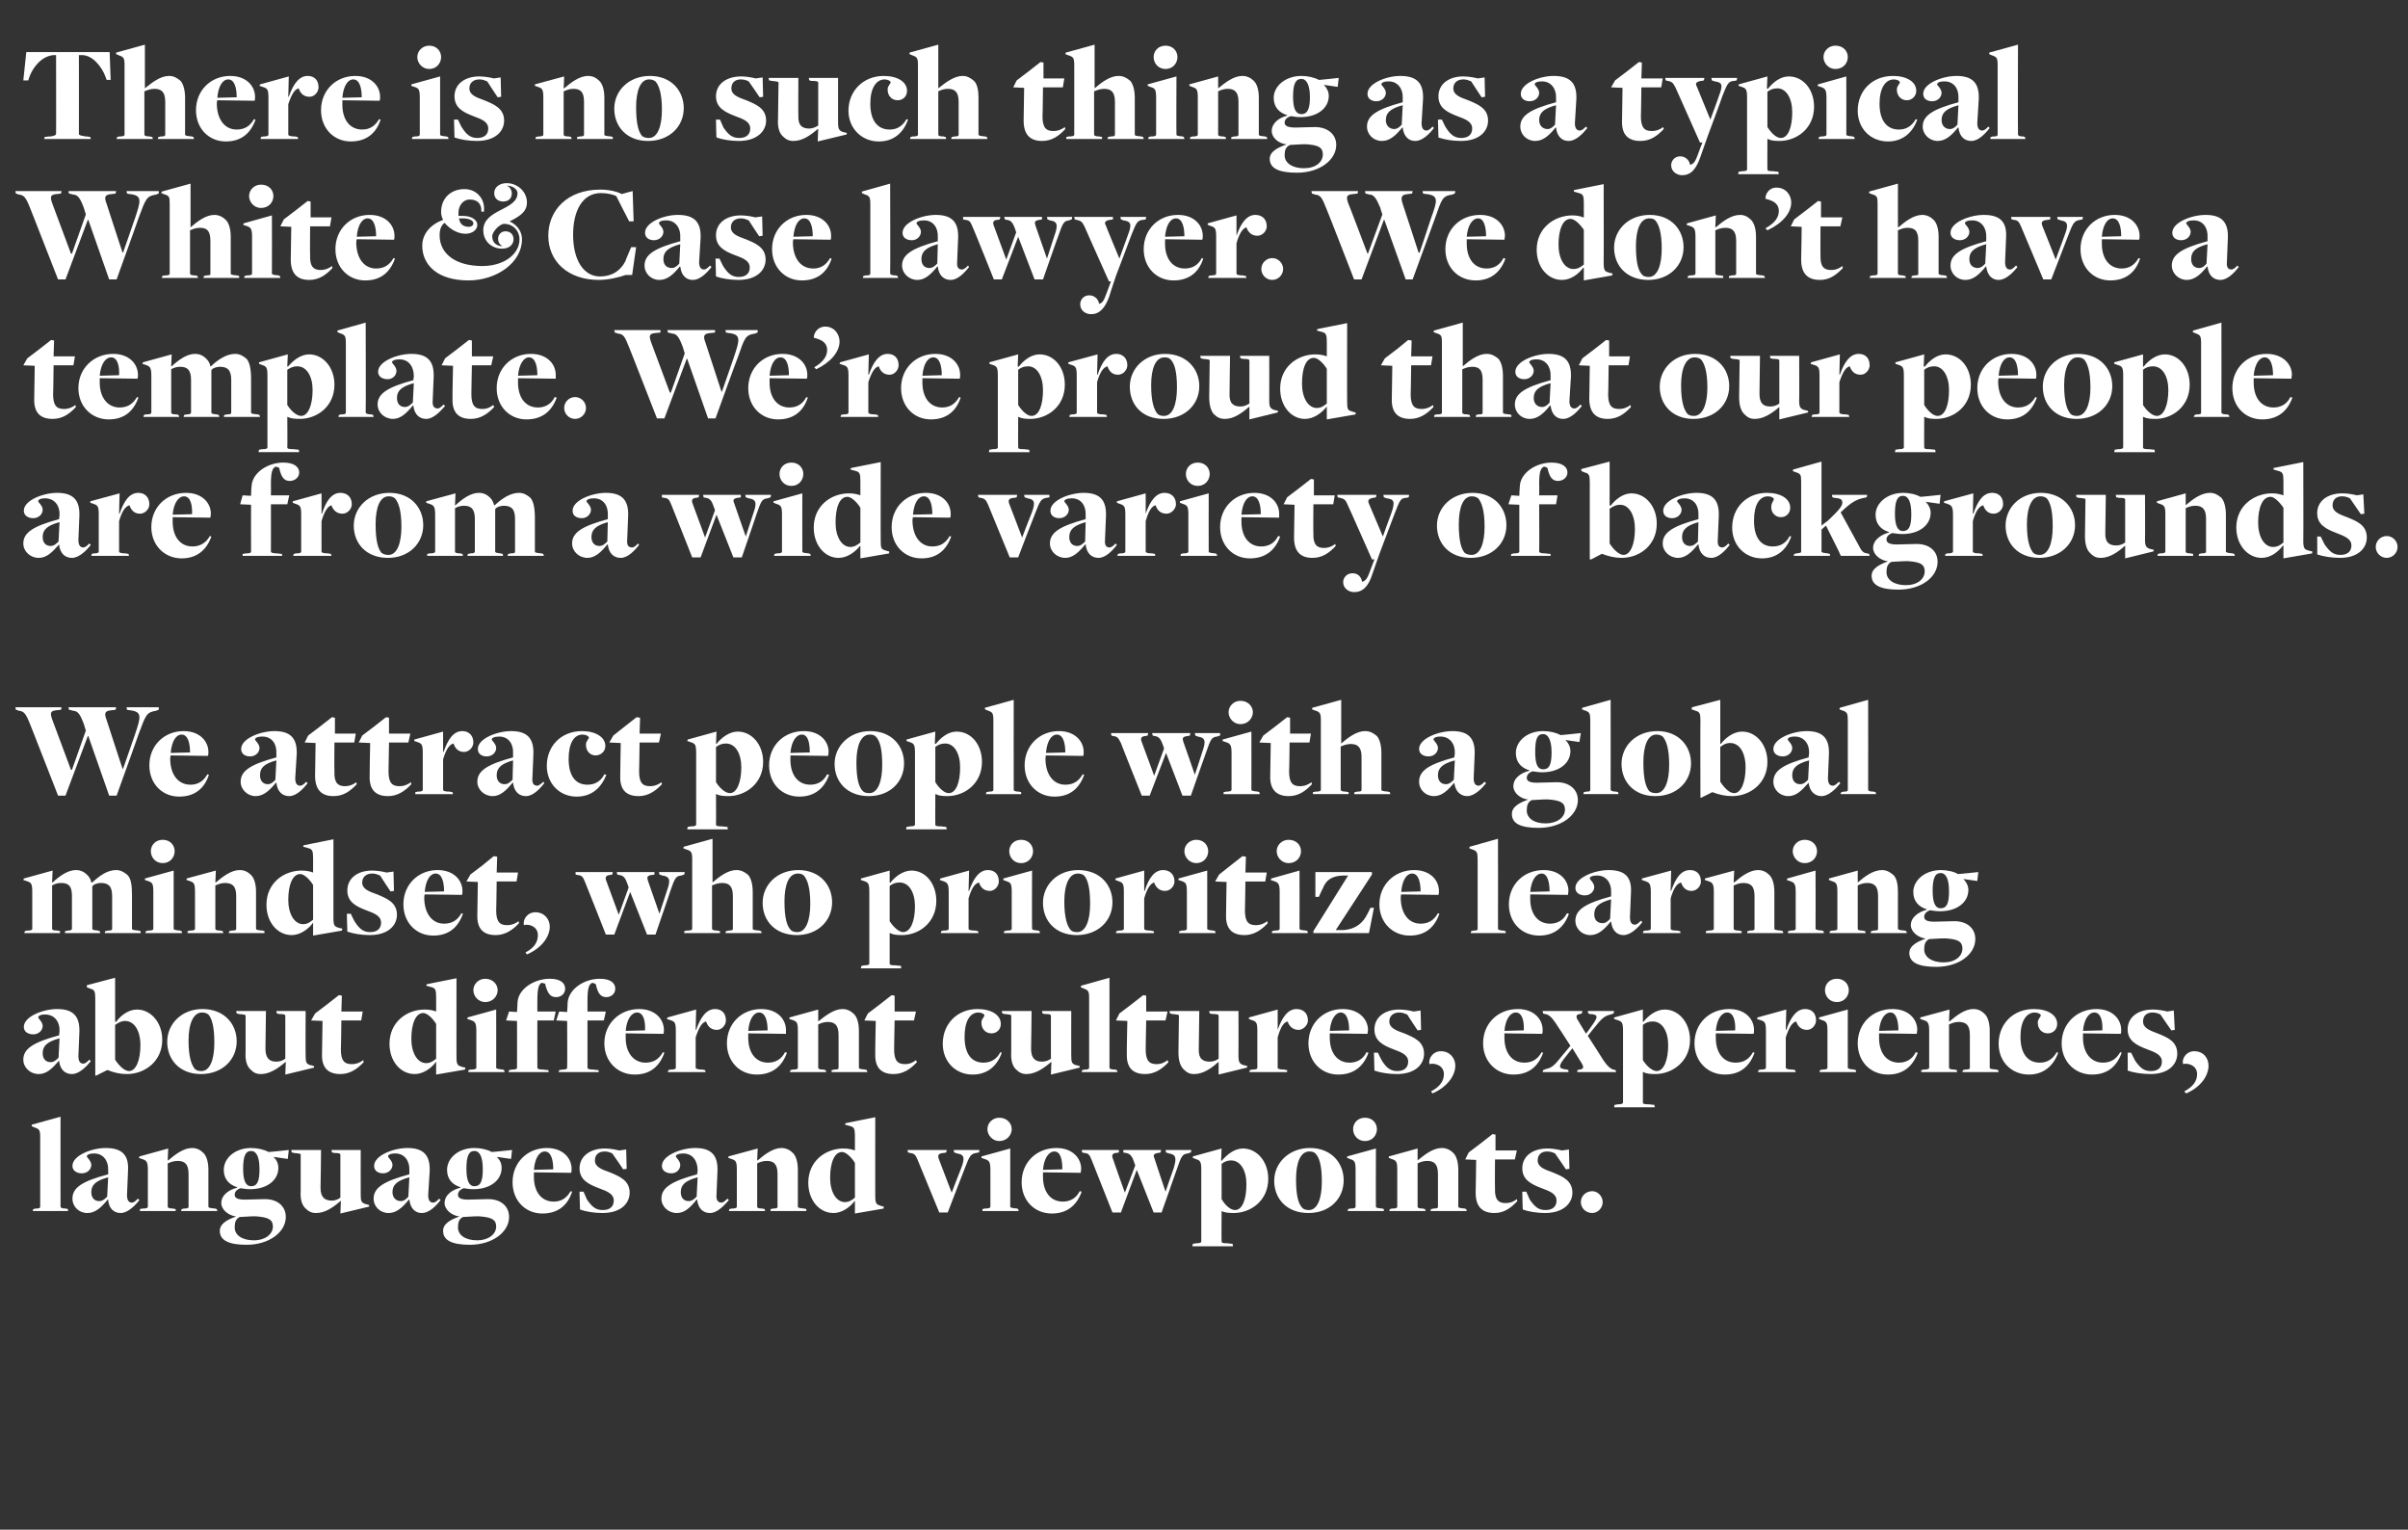
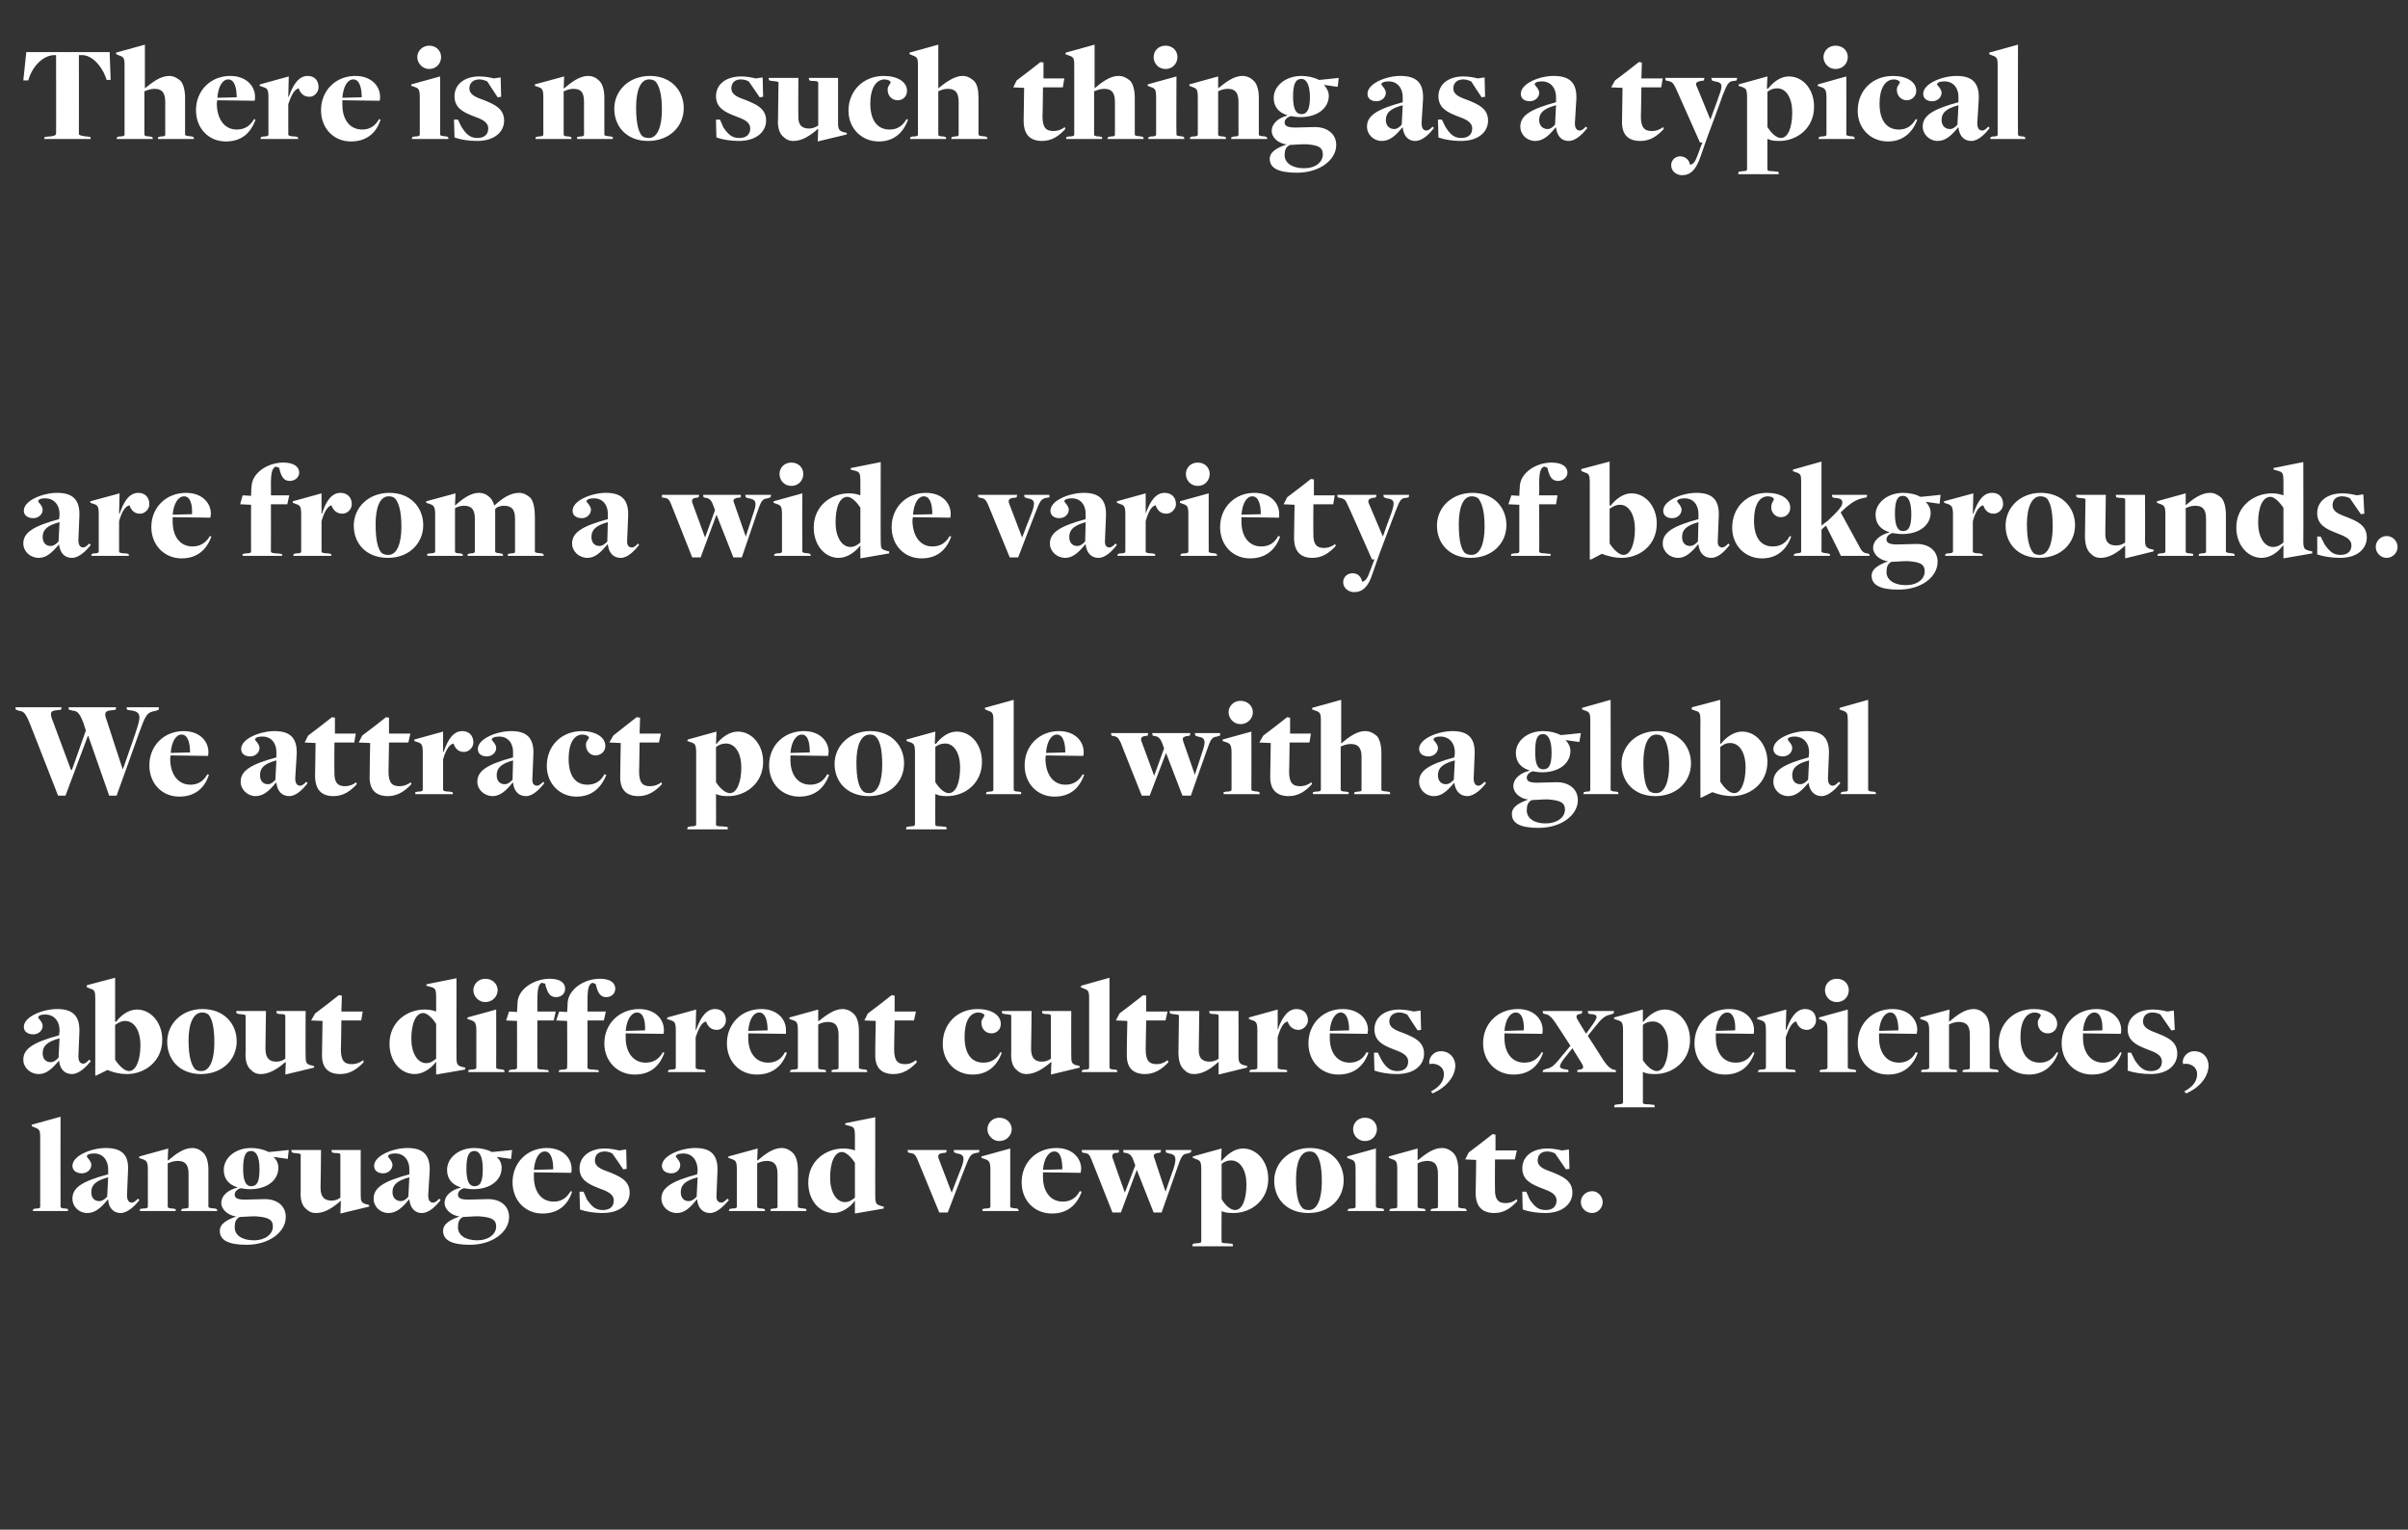
<svg xmlns="http://www.w3.org/2000/svg" version="1.1" width="485.3px" height="308.2px" viewBox="0 -9 485.3 308.2" style="top:-9px">
  <rect x="0" y="-9" width="485.3" height="308.2" fill="#333333" stroke="none" />
  <desc>There is no such thing as a typical White &amp; Case lawyer. We don’t have a template. We’re proud that our people are fr...</desc>
  <defs />
  <g id="Polygon129213">
    <path d="m6.7 234.6c0 0 .41-.06.4-.1c.8 0 1-.1 1-.4c0 0 0-14 0-14c0-1.4-.2-1.6-1-1.9c.01.04-.7-.3-.7-.3l0-.3l5.8-1.6c0 0-.02 18.09 0 18.1c0 .2.2.4 1.1.4c.03.04.4.1.4.1l0 .4l-7.1 0l.1-.4zm15.1-1.9c0 0-.1 0-.1 0c-1.3 1.6-2.5 2.7-4.1 2.7c-1.7 0-3-1.3-3-2.9c0-2.2 1.9-3.5 7.2-4.9c0 0 0-.8 0-.8c.1-1.9-1-3.4-2.8-3.4c-1.1 0-1.5.3-1.5.6c0 .2.9.9.9 1.7c0 .9-.8 1.7-1.9 1.7c-1 0-1.9-.5-1.9-1.5c0-2.1 3.9-3.6 6.7-3.6c3.3 0 4.7 1.4 4.5 4.6c0 0-.2 4.9-.2 4.9c0 1.1.4 1.5 1 1.5c.4 0 .8-.4 1.2-.8c0 0 .3.3.3.3c-.8 1-2.3 2.6-3.8 2.6c-1.3 0-2.4-.9-2.5-2.7zm-.2-.6c0 0 .2-3.9.2-3.9c-2.6.7-3.4 1.6-3.4 3c0 1.1.6 1.8 1.6 1.8c.7 0 1.2-.5 1.6-.9zm6.6 2.5c0 0 .44-.06.4-.1c.9 0 1.2-.1 1.2-.4c0 0 0-7.4 0-7.4c0-1.7-.3-1.9-1.2-2.2c-.02-.02-.6-.2-.6-.2l.1-.3l5.8-1.6l-.1 2.4c0 0 .08-.04.1 0c1.4-1.2 3.1-2.5 4.8-2.5c1 0 1.7.4 2.3 1c.7.7 1 2 1 3.4c0 0 0 7.4 0 7.4c0 .2.1.3 1.4.4c-.03.04.3.1.3.1l.1.4l-7.3 0l.1-.4c0 0 .41-.06.4-.1c1 0 1-.2 1-.4c0 0 0-6.6 0-6.6c0-2.1-.9-2.6-2.2-2.6c-.9 0-1.5.3-2 .5c0 0 0 8.7 0 8.7c0 .2.2.4 1.1.4c.01.04.5.1.5.1l0 .4l-7.2 0l0-.4zm16.4-1.2c0-1.6 1.5-2.7 3.2-3.1c0 0 0-.1 0-.1c-1.6-.5-2.7-1.6-2.7-3.5c0-2.3 2.2-4.4 5.5-4.4c1.3 0 2.6.3 3.5.8c0 .04 4.1-.4 4.1-.4l-.2 1.8l-2.8-.4c0 0-.06.05-.1 0c.7.6 1 1.4 1 2.2c0 2.5-2.3 4.3-5.7 4.3c-.7 0-1.3-.1-1.9-.2c-.7.2-1.2.7-1.2 1.3c0 .7.6 1 2.1 1c.9 0 2.9-.1 4-.1c2.5 0 4.2 1.4 4.2 3.6c0 3-3.3 5.6-7.9 5.6c-3.6 0-5.4-.9-5.4-2.8c0-1.5 1.6-2.3 3.3-2.9c-1.6-.2-3-1.4-3-2.7zm10.4 4.7c0-1.4-1-1.8-3-2c-.6-.1-1.9 0-3.7.1c-.8.4-1 1.1-1 2.1c0 1.5 1.4 2.6 3.9 2.6c2.2 0 3.8-1.2 3.8-2.8zm-2.7-11.5c0-2.5-.6-3.7-1.7-3.7c-1.1 0-1.6 1-1.6 3.6c0 2.5.6 3.5 1.6 3.5c1.2 0 1.7-.9 1.7-3.4zm16.4 6.4c0 0-.11-.03-.1 0c-1.5 1.3-3.1 2.4-4.9 2.4c-.9 0-1.5-.3-2.2-1c-.7-.7-1-1.9-.9-3.4c0 0 0-7.4 0-7.4c0-.1-.1-.2-1.4-.3c.04-.05-.4-.1-.4-.1l-.1-.5l6 0c0 0-.06 7.55-.1 7.6c0 2 .9 2.6 2.3 2.6c.7 0 1.3-.3 1.7-.6c0 0 0-8.6 0-8.6c0-.3-.2-.4-1.3-.4c0-.05-.4-.1-.4-.1l-.1-.5l5.9 0c0 0-.02 8.95 0 9c0 1.3.1 1.6 1 1.9c-.04-.04.7.2.7.2l0 .3l-5.8 1.4l.1-2.5zm13.8-.3c0 0-.1 0-.1 0c-1.3 1.6-2.5 2.7-4.1 2.7c-1.7 0-3-1.3-3-2.9c0-2.2 2-3.5 7.2-4.9c0 0 0-.8 0-.8c.1-1.9-1-3.4-2.8-3.4c-1.1 0-1.5.3-1.5.6c0 .2.9.9.9 1.7c0 .9-.8 1.7-1.9 1.7c-1 0-1.8-.5-1.8-1.5c0-2.1 3.9-3.6 6.7-3.6c3.2 0 4.6 1.4 4.5 4.6c0 0-.3 4.9-.3 4.9c0 1.1.4 1.5 1 1.5c.4 0 .9-.4 1.2-.8c0 0 .3.3.3.3c-.8 1-2.2 2.6-3.8 2.6c-1.3 0-2.3-.9-2.5-2.7zm-.2-.6c0 0 .2-3.9.2-3.9c-2.6.7-3.4 1.6-3.4 3c0 1.1.7 1.8 1.7 1.8c.6 0 1.2-.5 1.5-.9zm7.3 1.3c0-1.6 1.5-2.7 3.2-3.1c0 0 0-.1 0-.1c-1.6-.5-2.7-1.6-2.7-3.5c0-2.3 2.2-4.4 5.5-4.4c1.3 0 2.6.3 3.5.8c.01.04 4.1-.4 4.1-.4l-.2 1.8l-2.8-.4c0 0-.06.05-.1 0c.7.6 1 1.4 1 2.2c0 2.5-2.3 4.3-5.7 4.3c-.7 0-1.3-.1-1.9-.2c-.7.2-1.2.7-1.2 1.3c0 .7.6 1 2.1 1c.9 0 2.9-.1 4-.1c2.5 0 4.2 1.4 4.2 3.6c0 3-3.3 5.6-7.9 5.6c-3.6 0-5.4-.9-5.4-2.8c0-1.5 1.6-2.3 3.3-2.9c-1.6-.2-3-1.4-3-2.7zm10.4 4.7c0-1.4-1-1.8-3-2c-.6-.1-1.9 0-3.7.1c-.8.4-1 1.1-1 2.1c0 1.5 1.4 2.6 3.9 2.6c2.2 0 3.8-1.2 3.8-2.8zm-2.7-11.5c0-2.5-.6-3.7-1.7-3.7c-1.1 0-1.6 1-1.6 3.6c0 2.5.6 3.5 1.6 3.5c1.2 0 1.7-.9 1.7-3.4zm6 2.6c0-4 3-6.9 6.9-6.9c3.3 0 5 2.1 5 4.2c0 .3 0 .6-.1.8c0 0-6.4-.1-7.5-.1c0 .2 0 .7 0 .9c0 3 1.5 5 4 5c1.5 0 2.6-.7 3.4-2.1c0 0 .3.1.3.1c-.9 2.8-2.9 4.4-6 4.4c-3.4 0-6-2.6-6-6.3zm8.2-2.6c0-1.8-.4-3.6-1.7-3.6c-1.1 0-2 1.3-2.2 3.7c0 0 3.9-.1 3.9-.1zm5.4 8.1c-.03-.02-.1-3.6-.1-3.6l.8 0c0 0 .72 1.62.7 1.6c1 1.4 1.7 2.1 3.2 2.1c1.4 0 2.2-.7 2.2-1.9c0-1.4-1.4-1.9-3-2.5c-2.1-.8-3.9-1.7-3.9-4c0-2.4 2.1-4 5.1-4c1 0 2.1.2 2.9.4c-.01 0 1.4-.2 1.4-.2l.1 3.9l-.7.1c0 0-2.15-3.18-2.2-3.2c-.4-.2-.9-.4-1.5-.4c-1.3 0-2 .7-2 1.8c0 1.3 1.3 1.8 3 2.4c1.9.8 4 1.6 4 4.1c0 2.1-1.7 4.1-5.5 4.1c-1.7 0-3.4-.3-4.5-.7zm23.6-2c0 0-.1 0-.1 0c-1.3 1.6-2.4 2.7-4 2.7c-1.7 0-3.1-1.3-3.1-2.9c0-2.2 2-3.5 7.2-4.9c0 0 .1-.8.1-.8c0-1.9-1-3.4-2.9-3.4c-1 0-1.5.3-1.5.6c0 .2.9.9.9 1.7c0 .9-.7 1.7-1.8 1.7c-1 0-1.9-.5-1.9-1.5c0-2.1 3.9-3.6 6.7-3.6c3.2 0 4.6 1.4 4.5 4.6c0 0-.2 4.9-.2 4.9c-.1 1.1.4 1.5 1 1.5c.4 0 .8-.4 1.2-.8c0 0 .3.3.3.3c-.9 1-2.3 2.6-3.8 2.6c-1.4 0-2.4-.9-2.6-2.7zm-.1-.6c0 0 .2-3.9.2-3.9c-2.6.7-3.4 1.6-3.4 3c0 1.1.6 1.8 1.6 1.8c.7 0 1.2-.5 1.6-.9zm6.6 2.5c0 0 .41-.06.4-.1c.8 0 1.1-.1 1.1-.4c0 0 0-7.4 0-7.4c0-1.7-.2-1.9-1.1-2.2c-.04-.02-.6-.2-.6-.2l0-.3l5.9-1.6l-.1 2.4c0 0 .05-.04.1 0c1.4-1.2 3.1-2.5 4.8-2.5c.9 0 1.7.4 2.3 1c.7.7 1 2 1 3.4c0 0 0 7.4 0 7.4c0 .2.1.3 1.3.4c.04.04.4.1.4.1l0 .4l-7.2 0l0-.4c0 0 .49-.06.5-.1c.9 0 .9-.2.9-.4c0 0 0-6.6 0-6.6c0-2.1-.9-2.6-2.2-2.6c-.8 0-1.5.3-1.9.5c0 0 0 8.7 0 8.7c0 .2.1.4 1.1.4c-.01.04.4.1.4.1l.1.4l-7.3 0l.1-.4zm25.3-1.6c0 0-.03-.09 0-.1c-1 1.4-2.7 2.5-4.3 2.5c-2.9 0-5.1-2.6-5.1-6.1c0-4.4 3.5-6.9 7.1-6.9c1 0 1.8.2 2.3.4c0 0 0 0 0 0c0 0 0-3 0-3c0-1.4-.2-1.7-.9-1.9c-.03 0-1.1-.3-1.1-.3l.1-.3l6-1.2c0 0-.02 15.94 0 15.9c0 1.4.2 1.7 1 1.9c-.04.05.7.2.7.2l0 .4l-5.8 1l0-2.5zm0-.7c0 0 0-7 0-7c-.8-1.3-1.9-2.2-2.6-2.2c-1.5 0-2.4 2.1-2.4 5.2c0 2.8 1.2 4.9 3 4.9c.8 0 1.4-.4 2-.9zm12.6-7.7c-.4-.9-.6-1.2-1.5-1.3c.04.01-.4-.1-.4-.1l-.1-.5l7.9 0l-.1.5c0 0-.57.14-.6.1c-.9.1-1.2.4-.9 1.2c.01.01 2.6 6.8 2.6 6.8c0 0 1.86-4.86 1.9-4.9c.9-2.3.5-2.8-.8-3c0-.04-.6-.2-.6-.2l-.1-.5l5.2 0l-.1.5c0 0-.56.11-.6.1c-1.1.2-1.3.6-2.3 3.2c-.01-.03-3.4 8.8-3.4 8.8l-1.7 0c0 0-4.4-10.68-4.4-10.7zm14.1-6.1c0-1.2 1-2.3 2.4-2.3c1.5 0 2.5 1.1 2.5 2.3c0 1.2-1 2.4-2.5 2.4c-1.4 0-2.4-1.2-2.4-2.4zm-1 16.1c0 0 .43-.06.4-.1c.8 0 1.2-.1 1.2-.4c0 0 0-7.4 0-7.4c0-1.7-.3-1.9-1.2-2.2c-.03-.02-.6-.2-.6-.2l0-.3l5.8-1.6c0 0 .01 11.69 0 11.7c0 .2.2.3 1.4.4c-.05.04.2.1.2.1l.1.4l-7.3 0l0-.4zm7.9-5.4c0-4 3-6.9 7-6.9c3.3 0 5 2.1 5 4.2c0 .3-.1.6-.1.8c0 0-6.5-.1-7.6-.1c0 .2 0 .7 0 .9c0 3 1.5 5 4 5c1.5 0 2.7-.7 3.4-2.1c0 0 .4.1.4.1c-1 2.8-3 4.4-6 4.4c-3.5 0-6.1-2.6-6.1-6.3zm8.2-2.6c0-1.8-.3-3.6-1.6-3.6c-1.1 0-2.1 1.3-2.3 3.7c0 0 3.9-.1 3.9-.1zm5.9-1.9c-.4-1-.6-1.3-1.4-1.4c-.03.04-.5-.1-.5-.1l-.1-.5l7.5 0l0 .5c0 0-.66.14-.7.1c-.6.1-.8.5-.5 1.2c-.02.04 2.4 6.8 2.4 6.8l2.1-5.5c0 0-.43-1.15-.4-1.1c-.4-1.1-1-1.3-1.4-1.4c-.03.04-.6-.1-.6-.1l0-.5l7.6 0l-.1.5c0 0-.57.14-.6.1c-.9.2-.9.5-.6 1.2c-.02.04 2.2 6.6 2.2 6.6c0 0 1.56-4.57 1.6-4.6c.7-2.2.5-2.9-.9-3.1c-.03-.01-.6-.2-.6-.2l-.1-.5l5.2 0l-.1.5c0 0-.6.16-.6.2c-1.1.1-1.3.5-2.2 3.1c.02-.03-3.1 8.8-3.1 8.8l-1.6 0l-3.4-8.6l-3.2 8.6l-1.7 0c0 0-4.2-10.62-4.2-10.6zm20.4 16.9c0 0 .6-.06.6-.1c.8 0 1.1-.1 1.1-.4c0 0 0-14.4 0-14.4c0-1.7-.2-1.9-1.2-2.2c.04-.02-.5-.2-.5-.2l0-.3l5.8-1.6l-.1 2.4c0 0 .14.1.1.1c1.1-1.3 2.6-2.5 4.3-2.5c2.8 0 5.1 2.6 5.1 6.1c0 4.4-3.5 6.9-7 6.9c-1 0-1.9-.1-2.4-.4c.04.04 0 0 0 0c0 0-.05 6.14 0 6.1c0 .3.1.4 1.3.4c-.03.04.9.1.9.1l.1.5l-8.2 0l.1-.5zm10.8-12c0-2.8-1.2-4.8-3.1-4.8c-.8 0-1.4.3-1.9.7c0 0 0 7.1 0 7.1c.8 1.4 1.9 2.2 2.7 2.2c1.5 0 2.3-2.2 2.3-5.2zm5.6-.7c0-3.6 3-6.6 7.2-6.6c4.3 0 6.8 3 6.8 6.5c0 3.7-2.8 6.6-7.1 6.6c-4.4 0-6.9-2.9-6.9-6.5zm9.6.2c0-3.3-.5-4.9-1.3-5.7c-.3-.3-.7-.4-1.2-.4c-1.8 0-2.7 2.2-2.7 5.6c0 3.4.5 5 1.3 5.8c.3.3.8.4 1.3.4c1.7 0 2.6-2.3 2.6-5.7zm6.3-10.6c0-1.2.9-2.3 2.4-2.3c1.5 0 2.4 1.1 2.4 2.3c0 1.2-.9 2.4-2.4 2.4c-1.5 0-2.4-1.2-2.4-2.4zm-1 16.1c0 0 .38-.06.4-.1c.8 0 1.1-.1 1.1-.4c0 0 0-7.4 0-7.4c0-1.7-.2-1.9-1.2-2.2c.03-.02-.5-.2-.5-.2l0-.3l5.8-1.6c0 0-.04 11.69 0 11.7c0 .2.1.3 1.3.4c.01.04.3.1.3.1l0 .4l-7.3 0l.1-.4zm8.4 0c0 0 .4-.06.4-.1c.8 0 1.1-.1 1.1-.4c0 0 0-7.4 0-7.4c0-1.7-.2-1.9-1.2-2.2c.05-.02-.5-.2-.5-.2l0-.3l5.8-1.6l0 2.4c0 0 .04-.04 0 0c1.5-1.2 3.1-2.5 4.9-2.5c.9 0 1.7.4 2.3 1c.7.7 1 2 1 3.4c0 0 0 7.4 0 7.4c0 .2.1.3 1.3.4c.03.04.3.1.3.1l.1.4l-7.3 0l.1-.4c0 0 .48-.06.5-.1c.9 0 .9-.2.9-.4c0 0 0-6.6 0-6.6c0-2.1-.9-2.6-2.2-2.6c-.8 0-1.5.3-1.9.5c0 0 0 8.7 0 8.7c0 .2.1.4 1.1.4c-.02.04.4.1.4.1l.1.4l-7.3 0l.1-.4zm17.3-3.3c.03-.04.1-6.6.1-6.6l-2.2-.1l.7-1.4l2.5-1.9l2.3-1.8l.6.1l0 3.2l4.3 0l-.4 1.8l-4 0c0 0-.04 5.85 0 5.8c-.1 2.3.7 3 2.1 3c1.1 0 1.8-.4 2.3-.8c0 0 .1.4.1.4c-1.3 1.4-2.7 2.4-4.6 2.4c-2.6 0-3.8-1.4-3.8-4.1zm9.5 3.4c-.04-.02-.1-3.6-.1-3.6l.8 0c0 0 .72 1.62.7 1.6c1 1.4 1.7 2.1 3.2 2.1c1.4 0 2.2-.7 2.2-1.9c0-1.4-1.4-1.9-3-2.5c-2.1-.8-3.9-1.7-3.9-4c0-2.4 2-4 5.1-4c1 0 2.1.2 2.9.4c-.02 0 1.4-.2 1.4-.2l.1 3.9l-.7.1c0 0-2.16-3.18-2.2-3.2c-.4-.2-.9-.4-1.6-.4c-1.2 0-1.9.7-1.9 1.8c0 1.3 1.3 1.8 3 2.4c1.9.8 4 1.6 4 4.1c0 2.1-1.8 4.1-5.5 4.1c-1.7 0-3.4-.3-4.5-.7zm11.7-1.5c0-1.2 1-2.2 2.3-2.2c1.1 0 2.1 1 2.1 2.2c0 1.2-1 2.2-2.1 2.2c-1.3 0-2.3-1-2.3-2.2z" stroke="none" fill="#fff" />
  </g>
  <g id="Polygon129212">
    <path d="m11.9 204.7c0 0 0 0 0 0c-1.4 1.6-2.5 2.7-4.1 2.7c-1.7 0-3.1-1.3-3.1-2.9c0-2.2 2-3.5 7.2-4.9c0 0 .1-.8.1-.8c.1-1.9-1-3.4-2.9-3.4c-1 0-1.4.3-1.4.6c0 .2.9.9.9 1.7c0 .9-.8 1.7-1.9 1.7c-1 0-1.9-.5-1.9-1.5c0-2.1 3.9-3.6 6.7-3.6c3.2 0 4.6 1.4 4.5 4.6c0 0-.2 4.9-.2 4.9c0 1.1.4 1.5 1 1.5c.4 0 .8-.4 1.2-.8c0 0 .3.3.3.3c-.8 1-2.3 2.6-3.8 2.6c-1.4 0-2.4-.9-2.6-2.7zm-.1-.6c0 0 .2-3.9.2-3.9c-2.6.7-3.4 1.6-3.4 3c0 1.1.6 1.8 1.6 1.8c.7 0 1.2-.5 1.6-.9zm7.4-12c0-1.4-.2-1.7-1-1.9c-.02-.02-.7-.3-.7-.3l0-.4l5.7-1.5l0 8.8c0 0 .16.1.2.1c.9-1.3 2.5-2.5 4.2-2.5c2.8 0 5.1 2.6 5.1 6.1c0 4.4-3.6 6.9-7.1 6.9c-1.4 0-2.7-.3-3.9-.8c-.05-.01-.1 0-.1 0l-2.2 1.1l-.2 0c0 0-.01-15.61 0-15.6zm9.1 9.5c0-2.9-1.2-4.9-3.1-4.9c-.8 0-1.4.4-2 .8c0 0 0 7 0 7c.9 1.4 2 2.3 2.8 2.3c1.4 0 2.3-2.2 2.3-5.2zm5.4-.7c0-3.6 2.9-6.6 7.1-6.6c4.4 0 6.9 3 6.9 6.5c0 3.7-2.9 6.6-7.2 6.6c-4.3 0-6.8-2.9-6.8-6.5zm9.5.2c0-3.3-.5-4.9-1.2-5.7c-.4-.3-.8-.4-1.3-.4c-1.7 0-2.7 2.2-2.7 5.6c0 3.4.6 5 1.3 5.8c.3.3.8.4 1.3.4c1.7 0 2.6-2.3 2.6-5.7zm14.4 3.9c0 0-.13-.03-.1 0c-1.5 1.3-3.2 2.4-4.9 2.4c-1 0-1.5-.3-2.2-1c-.7-.7-1-1.9-.9-3.4c0 0 0-7.4 0-7.4c0-.1-.1-.2-1.4-.3c.02-.05-.4-.1-.4-.1l-.1-.5l6 0c0 0-.08 7.55-.1 7.6c0 2 .9 2.6 2.2 2.6c.8 0 1.4-.3 1.8-.6c0 0 0-8.6 0-8.6c0-.3-.2-.4-1.3-.4c-.02-.05-.4-.1-.4-.1l-.1-.5l5.9 0c0 0-.04 8.95 0 9c0 1.3.1 1.6.9 1.9c.04-.04.8.2.8.2l0 .3l-5.8 1.4l.1-2.5zm7.3-1.7c-.01-.04.1-6.6.1-6.6l-2.3-.1l.8-1.4l2.5-1.9l2.3-1.8l.6.1l-.1 3.2l4.3 0l-.3 1.8l-4 0c0 0-.07 5.85-.1 5.8c0 2.3.7 3 2.2 3c1 0 1.8-.4 2.3-.8c0 0 .1.4.1.4c-1.3 1.4-2.8 2.4-4.7 2.4c-2.6 0-3.8-1.4-3.7-4.1zm23 1.7c0 0-.02-.09 0-.1c-1 1.4-2.7 2.5-4.3 2.5c-2.9 0-5.1-2.6-5.1-6.1c0-4.4 3.5-6.9 7.1-6.9c1 0 1.8.2 2.3.4c0 0 0 0 0 0c0 0 0-3 0-3c0-1.4-.2-1.7-.9-1.9c-.02 0-1.1-.3-1.1-.3l.1-.3l6-1.2c0 0-.01 15.94 0 15.9c0 1.4.2 1.7 1 1.9c-.03.05.8.2.8.2l-.1.4l-5.8 1l0-2.5zm0-.7c0 0 0-7 0-7c-.8-1.3-1.9-2.2-2.6-2.2c-1.5 0-2.4 2.1-2.4 5.2c0 2.8 1.2 4.9 3 4.9c.8 0 1.4-.4 2-.9zm7.5-13.8c0-1.2 1-2.3 2.4-2.3c1.5 0 2.5 1.1 2.5 2.3c0 1.2-1 2.4-2.5 2.4c-1.4 0-2.4-1.2-2.4-2.4zm-1 16.1c0 0 .44-.06.4-.1c.8 0 1.2-.1 1.2-.4c0 0 0-7.4 0-7.4c0-1.7-.3-1.9-1.2-2.2c-.02-.02-.6-.2-.6-.2l0-.3l5.8-1.6c0 0 .02 11.69 0 11.7c0 .2.2.3 1.4.4c-.04.04.2.1.2.1l.1.4l-7.3 0l0-.4zm8.2 0c0 0 .53-.06.5-.1c.8 0 1.1-.1 1.1-.4c.02-.04 0-9.4 0-9.4l-2.2-.1l.6-1.8l1.6.1c0 0 .11-1.92.1-1.9c.1-2.7 3.3-4.8 6.5-4.8c2.2 0 3.1.9 3.1 2c0 1-.8 1.7-1.8 1.7c-1.2 0-1.7-.7-2.2-2.5c.04 0 0-.2 0-.2c0 0-.66-.16-.7-.2c-.6.3-.9 1-.9 3.6c-.02-.01 0 2.2 0 2.2l3.7 0l-.4 1.8l-3.3 0c0 0-.02 9.49 0 9.5c0 .2.1.4 1.3.4c-.03.04.9.1.9.1l.1.4l-8.1 0l.1-.4zm10.1 0c0 0 .56-.06.6-.1c.7 0 1-.1 1-.4c.05-.04 0-9.4 0-9.4l-2.2-.1l.6-1.8l1.6.1c0 0 .13-1.92.1-1.9c.2-2.7 3.3-4.8 6.5-4.8c2.2 0 3.1.9 3.1 2c0 1-.8 1.7-1.8 1.7c-1.1 0-1.7-.7-2.1-2.5c-.04 0-.1-.2-.1-.2c0 0-.64-.16-.6-.2c-.7.3-1 1-1 3.6c.01-.01 0 2.2 0 2.2l3.7 0l-.4 1.8l-3.3 0c0 0 .01 9.49 0 9.5c0 .2.1.4 1.3.4c0 .04.9.1.9.1l.1.4l-8.1 0l.1-.4zm9.1-5.4c0-4 3.1-6.9 7-6.9c3.3 0 5 2.1 5 4.2c0 .3 0 .6-.1.8c0 0-6.5-.1-7.6-.1c0 .2 0 .7 0 .9c0 3 1.6 5 4 5c1.6 0 2.7-.7 3.5-2.1c0 0 .3.1.3.1c-1 2.8-2.9 4.4-6 4.4c-3.4 0-6.1-2.6-6.1-6.3zm8.2-2.6c.1-1.8-.3-3.6-1.6-3.6c-1.1 0-2.1 1.3-2.3 3.7c0 0 3.9-.1 3.9-.1zm4.7 8c0 0 .36-.06.4-.1c.8 0 1.1-.1 1.1-.4c0 0 0-7.4 0-7.4c0-1.7-.2-1.9-1.2-2.2c0-.02-.6-.2-.6-.2l.1-.3l5.8-1.6l-.1 4.1c0 0 .12 0 .1 0c.9-2.6 2.1-4.2 3.8-4.2c1.3 0 2.2.8 2.2 2.3c0 .9-.8 1.9-1.8 1.9c-1.3 0-1.9-.8-2.2-1.7c-.8.2-1.4 1.1-2.1 3.2c0 0 0 6.1 0 6.1c0 .2.3.4 1.4.4c.04.04.5.1.5.1l.1.4l-7.6 0l.1-.4zm11.8-5.4c0-4 3-6.9 6.9-6.9c3.3 0 5 2.1 5 4.2c0 .3 0 .6 0 .8c0 0-6.5-.1-7.6-.1c0 .2 0 .7 0 .9c0 3 1.5 5 4 5c1.5 0 2.7-.7 3.4-2.1c0 0 .4.1.4.1c-1 2.8-3 4.4-6.1 4.4c-3.4 0-6-2.6-6-6.3zm8.2-2.6c0-1.8-.4-3.6-1.7-3.6c-1.1 0-2 1.3-2.2 3.7c0 0 3.9-.1 3.9-.1zm4.6 8c0 0 .41-.06.4-.1c.8 0 1.1-.1 1.1-.4c0 0 0-7.4 0-7.4c0-1.7-.2-1.9-1.1-2.2c-.04-.02-.6-.2-.6-.2l0-.3l5.8-1.6l0 2.4c0 0 .05-.04 0 0c1.5-1.2 3.2-2.5 4.9-2.5c.9 0 1.7.4 2.3 1c.7.7 1 2 1 3.4c0 0 0 7.4 0 7.4c0 .2.1.3 1.3.4c.04.04.3.1.3.1l.1.4l-7.2 0l0-.4c0 0 .49-.06.5-.1c.9 0 .9-.2.9-.4c0 0 0-6.6 0-6.6c0-2.1-.9-2.6-2.2-2.6c-.8 0-1.5.3-1.9.5c0 0 0 8.7 0 8.7c0 .2.1.4 1.1.4c-.01.04.4.1.4.1l.1.4l-7.3 0l.1-.4zm17.1-3.3c-.04-.04.1-6.6.1-6.6l-2.3-.1l.7-1.4l2.5-1.9l2.3-1.8l.6.1l0 3.2l4.3 0l-.4 1.8l-3.9 0c0 0-.11 5.85-.1 5.8c0 2.3.7 3 2.2 3c1 0 1.7-.4 2.2-.8c0 0 .2.4.2.4c-1.3 1.4-2.8 2.4-4.7 2.4c-2.6 0-3.8-1.4-3.7-4.1zm13.6-2c0-4 2.9-7 7-7c2.8 0 4.7 1.2 4.7 3c0 1.1-.8 1.9-1.9 1.9c-1.3 0-2.1-1.1-2-2.3c0-.5.6-1.1.6-1.3c0-.3-.6-.6-1.2-.6c-1.7 0-2.8 1.7-2.8 4.9c0 3.3 1.3 5.2 3.8 5.2c1.5 0 2.7-.7 3.4-2.1c0 0 .3.1.3.1c-1 2.8-3 4.4-5.9 4.4c-3.4 0-6-2.6-6-6.2zm21.9 3.7c0 0-.12-.03-.1 0c-1.5 1.3-3.2 2.4-4.9 2.4c-.9 0-1.5-.3-2.2-1c-.7-.7-1-1.9-.9-3.4c0 0 0-7.4 0-7.4c0-.1-.1-.2-1.4-.3c.03-.05-.4-.1-.4-.1l-.1-.5l6 0c0 0-.07 7.55-.1 7.6c0 2 .9 2.6 2.2 2.6c.8 0 1.4-.3 1.8-.6c0 0 0-8.6 0-8.6c0-.3-.2-.4-1.3-.4c-.01-.05-.4-.1-.4-.1l-.1-.5l5.9 0c0 0-.03 8.95 0 9c0 1.3.1 1.6.9 1.9c.05-.04.8.2.8.2l0 .3l-5.8 1.4l.1-2.5zm6.2 1.6c0 0 .44-.06.4-.1c.8 0 1-.1 1-.4c0 0 0-14 0-14c0-1.4-.2-1.6-1-1.9c.04.04-.7-.3-.7-.3l.1-.3l5.7-1.6c0 0 .01 18.09 0 18.1c0 .2.2.4 1.2.4c-.05.04.3.1.3.1l.1.4l-7.2 0l.1-.4zm9-3.3c-.04-.04.1-6.6.1-6.6l-2.3-.1l.7-1.4l2.5-1.9l2.3-1.8l.6.1l0 3.2l4.3 0l-.4 1.8l-3.9 0c0 0-.11 5.85-.1 5.8c0 2.3.7 3 2.2 3c1 0 1.7-.4 2.2-.8c0 0 .2.4.2.4c-1.3 1.4-2.8 2.4-4.7 2.4c-2.6 0-3.8-1.4-3.7-4.1zm18.5 1.7c0 0-.06-.03-.1 0c-1.4 1.3-3.1 2.4-4.8 2.4c-1 0-1.5-.3-2.2-1c-.7-.7-1-1.9-1-3.4c0 0 .1-7.4.1-7.4c0-.1-.1-.2-1.4-.3c-.01-.05-.4-.1-.4-.1l-.1-.5l6 0c0 0-.1 7.55-.1 7.6c-.1 2 .8 2.6 2.2 2.6c.8 0 1.4-.3 1.8-.6c0 0 0-8.6 0-8.6c0-.3-.2-.4-1.3-.4c-.04-.05-.5-.1-.5-.1l-.1-.5l5.9 0c0 0 .03 8.95 0 9c0 1.3.2 1.6 1 1.9c.01-.04.8.2.8.2l-.1.3l-5.7 1.4l0-2.5zm6.3 1.6c0 0 .37-.06.4-.1c.8 0 1.1-.1 1.1-.4c0 0 0-7.4 0-7.4c0-1.7-.2-1.9-1.2-2.2c.02-.02-.5-.2-.5-.2l0-.3l5.8-1.6l0 4.1c0 0 .04 0 0 0c.9-2.6 2.1-4.2 3.8-4.2c1.3 0 2.3.8 2.3 2.3c0 .9-.9 1.9-1.9 1.9c-1.2 0-1.9-.8-2.2-1.7c-.8.2-1.4 1.1-2 3.2c0 0 0 6.1 0 6.1c0 .2.2.4 1.4.4c-.05.04.5.1.5.1l0 .4l-7.6 0l.1-.4zm11.8-5.4c0-4 3-6.9 6.9-6.9c3.3 0 5.1 2.1 5.1 4.2c0 .3-.1.6-.1.8c0 0-6.5-.1-7.6-.1c0 .2 0 .7 0 .9c0 3 1.5 5 4 5c1.5 0 2.7-.7 3.4-2.1c0 0 .4.1.4.1c-1 2.8-3 4.4-6.1 4.4c-3.4 0-6-2.6-6-6.3zm8.2-2.6c0-1.8-.4-3.6-1.7-3.6c-1 0-2 1.3-2.2 3.7c0 0 3.9-.1 3.9-.1zm5.1 8.1c.01-.02-.1-3.6-.1-3.6l.8 0c0 0 .77 1.62.8 1.6c.9 1.4 1.7 2.1 3.1 2.1c1.4 0 2.2-.7 2.2-1.9c0-1.4-1.4-1.9-3-2.5c-2.1-.8-3.8-1.7-3.8-4c0-2.4 2-4 5-4c1 0 2.2.2 2.9.4c.04 0 1.4-.2 1.4-.2l.1 3.9l-.7.1c0 0-2.11-3.18-2.1-3.2c-.5-.2-.9-.4-1.6-.4c-1.2 0-2 .7-2 1.8c0 1.3 1.3 1.8 3 2.4c1.9.8 4 1.6 4 4.1c0 2.1-1.7 4.1-5.5 4.1c-1.7 0-3.4-.3-4.5-.7zm11.4 4.2c1.9-1 2.6-2.2 2.6-3.5c0-1.8-2-2.3-2.9-2c-.3-1 .6-2.6 2.3-2.6c1.8 0 2.9 1.4 2.9 2.9c0 2-1.6 4.3-4.6 5.6c0 0-.3-.4-.3-.4zm10.5-9.7c0-4 3-6.9 7-6.9c3.3 0 5 2.1 5 4.2c0 .3 0 .6-.1.8c0 0-6.5-.1-7.6-.1c0 .2 0 .7 0 .9c0 3 1.5 5 4 5c1.6 0 2.7-.7 3.5-2.1c0 0 .3.1.3.1c-1 2.8-2.9 4.4-6 4.4c-3.4 0-6.1-2.6-6.1-6.3zm8.2-2.6c.1-1.8-.3-3.6-1.6-3.6c-1.1 0-2.1 1.3-2.3 3.7c0 0 3.9-.1 3.9-.1zm3.9 8c0 0 .53-.18.5-.2c1.4-.3 1.8-.8 3.5-2.9c-.02.04 1.5-1.8 1.5-1.8c0 0-2.95-4.57-3-4.6c-.8-1.2-1.4-1.7-2.1-1.8c.05.04-.4-.1-.4-.1l-.1-.5l8 0l-.1.5c0 0-.41.08-.4.1c-.9.1-.8.7-.3 1.4c-.04-.02 1.5 2.5 1.5 2.5l.1 0c0 0 .82-1.09.8-1.1c1.7-2.3 1.7-2.7-.1-2.8c.04-.02-.3-.1-.3-.1l-.1-.5l5.3 0l-.1.5c0 0-.59.19-.6.2c-1.3.3-1.8.8-3.4 2.8c-.01.02-1.2 1.5-1.2 1.5c0 0 3.21 4.96 3.2 5c.8 1.2 1.4 1.6 1.9 1.8c.04-.05.5.1.5.1l.1.4l-7.8 0l0-.4c0 0 .44-.09.4-.1c1-.1.9-.6.4-1.4c0 .04-1.8-2.9-1.8-2.9l0 0c0 0-1.22 1.48-1.2 1.5c-1.8 2.2-1.7 2.6.1 2.8c-.01.01.3.1.3.1l0 .4l-5.2 0l.1-.4zm14.4 7c0 0 .57-.06.6-.1c.7 0 1.1-.1 1.1-.4c0 0 0-14.4 0-14.4c0-1.7-.2-1.9-1.2-2.2c.01-.02-.6-.2-.6-.2l0-.3l5.8-1.6l0 2.4c0 0 .1.1.1.1c1-1.3 2.6-2.5 4.3-2.5c2.8 0 5.1 2.6 5.1 6.1c0 4.4-3.6 6.9-7 6.9c-1.1 0-1.9-.1-2.4-.4c0 .04-.1 0-.1 0c0 0 .02 6.14 0 6.1c0 .3.2.4 1.3.4c.03.04 1 .1 1 .1l.1.5l-8.2 0l.1-.5zm10.8-12c0-2.8-1.2-4.8-3.1-4.8c-.9 0-1.5.3-2 .7c0 0 0 7.1 0 7.1c.9 1.4 2 2.2 2.8 2.2c1.4 0 2.3-2.2 2.3-5.2zm5.3-.4c0-4 3-6.9 7-6.9c3.3 0 5 2.1 5 4.2c0 .3 0 .6-.1.8c0 0-6.5-.1-7.6-.1c0 .2 0 .7 0 .9c0 3 1.5 5 4 5c1.6 0 2.7-.7 3.5-2.1c0 0 .3.1.3.1c-1 2.8-2.9 4.4-6 4.4c-3.4 0-6.1-2.6-6.1-6.3zm8.2-2.6c.1-1.8-.3-3.6-1.6-3.6c-1.1 0-2.1 1.3-2.3 3.7c0 0 3.9-.1 3.9-.1zm4.7 8c0 0 .36-.06.4-.1c.8 0 1.1-.1 1.1-.4c0 0 0-7.4 0-7.4c0-1.7-.2-1.9-1.2-2.2c0-.02-.6-.2-.6-.2l.1-.3l5.8-1.6l-.1 4.1c0 0 .12 0 .1 0c.9-2.6 2.1-4.2 3.8-4.2c1.3 0 2.2.8 2.2 2.3c0 .9-.8 1.9-1.8 1.9c-1.3 0-1.9-.8-2.2-1.7c-.8.2-1.4 1.1-2.1 3.2c0 0 0 6.1 0 6.1c0 .2.3.4 1.4.4c.04.04.5.1.5.1l.1.4l-7.6 0l.1-.4zm13.4-16.1c0-1.2.9-2.3 2.4-2.3c1.5 0 2.4 1.1 2.4 2.3c0 1.2-.9 2.4-2.4 2.4c-1.5 0-2.4-1.2-2.4-2.4zm-1 16.1c0 0 .4-.06.4-.1c.8 0 1.1-.1 1.1-.4c0 0 0-7.4 0-7.4c0-1.7-.2-1.9-1.2-2.2c.05-.02-.5-.2-.5-.2l0-.3l5.8-1.6c0 0-.02 11.69 0 11.7c0 .2.2.3 1.3.4c.03.04.3.1.3.1l.1.4l-7.4 0l.1-.4zm7.6-5.4c0-4 3-6.9 7-6.9c3.3 0 5 2.1 5 4.2c0 .3-.1.6-.1.8c0 0-6.5-.1-7.6-.1c0 .2 0 .7 0 .9c0 3 1.5 5 4 5c1.5 0 2.7-.7 3.4-2.1c0 0 .4.1.4.1c-1 2.8-3 4.4-6 4.4c-3.5 0-6.1-2.6-6.1-6.3zm8.2-2.6c0-1.8-.4-3.6-1.6-3.6c-1.1 0-2.1 1.3-2.3 3.7c0 0 3.9-.1 3.9-.1zm4.6 8c0 0 .44-.06.4-.1c.8 0 1.2-.1 1.2-.4c0 0 0-7.4 0-7.4c0-1.7-.3-1.9-1.2-2.2c-.02-.02-.6-.2-.6-.2l0-.3l5.9-1.6l-.1 2.4c0 0 .07-.04.1 0c1.4-1.2 3.1-2.5 4.8-2.5c1 0 1.7.4 2.3 1c.7.7 1 2 1 3.4c0 0 0 7.4 0 7.4c0 .2.1.3 1.4.4c-.03.04.3.1.3.1l.1.4l-7.3 0l.1-.4c0 0 .41-.06.4-.1c1 0 1-.2 1-.4c0 0 0-6.6 0-6.6c0-2.1-.9-2.6-2.3-2.6c-.8 0-1.4.3-1.9.5c0 0 0 8.7 0 8.7c0 .2.2.4 1.1.4c.01.04.5.1.5.1l0 .4l-7.2 0l0-.4zm15.6-5.3c0-4 2.9-7 7.1-7c2.8 0 4.7 1.2 4.7 3c0 1.1-.8 1.9-1.9 1.9c-1.3 0-2.1-1.1-2-2.3c0-.5.6-1.1.6-1.3c0-.3-.6-.6-1.2-.6c-1.7 0-2.9 1.7-2.9 4.9c0 3.3 1.4 5.2 3.9 5.2c1.5 0 2.6-.7 3.4-2.1c0 0 .3.1.3.1c-1 2.8-3.1 4.4-5.9 4.4c-3.5 0-6.1-2.6-6.1-6.2zm12.7-.1c0-4 3.1-6.9 7-6.9c3.3 0 5 2.1 5 4.2c0 .3 0 .6-.1.8c0 0-6.5-.1-7.6-.1c0 .2 0 .7 0 .9c0 3 1.6 5 4 5c1.6 0 2.7-.7 3.5-2.1c0 0 .3.1.3.1c-1 2.8-2.9 4.4-6 4.4c-3.4 0-6.1-2.6-6.1-6.3zm8.2-2.6c.1-1.8-.3-3.6-1.6-3.6c-1.1 0-2.1 1.3-2.3 3.7c0 0 3.9-.1 3.9-.1zm5.1 8.1c.05-.02 0-3.6 0-3.6l.7 0c0 0 .8 1.62.8 1.6c1 1.4 1.7 2.1 3.2 2.1c1.4 0 2.2-.7 2.2-1.9c0-1.4-1.4-1.9-3-2.5c-2.1-.8-3.9-1.7-3.9-4c0-2.4 2-4 5.1-4c1 0 2.1.2 2.9.4c-.03 0 1.3-.2 1.3-.2l.2 3.9l-.7.1c0 0-2.17-3.18-2.2-3.2c-.4-.2-.9-.4-1.6-.4c-1.2 0-1.9.7-1.9 1.8c0 1.3 1.3 1.8 2.9 2.4c2 .8 4 1.6 4 4.1c0 2.1-1.7 4.1-5.4 4.1c-1.7 0-3.5-.3-4.6-.7zm11.4 4.2c1.9-1 2.6-2.2 2.6-3.5c0-1.8-2-2.3-2.8-2c-.4-1 .6-2.6 2.2-2.6c1.9 0 2.9 1.4 2.9 2.9c0 2-1.5 4.3-4.5 5.6c0 0-.4-.4-.4-.4z" stroke="none" fill="#fff" />
  </g>
  <g id="Polygon129211">
-     <path d="m5 178.6c0 0 .36-.06.4-.1c.8 0 1.1-.1 1.1-.4c0 0 0-7.4 0-7.4c0-1.7-.2-1.9-1.2-2.2c.01-.02-.6-.2-.6-.2l.1-.3l5.8-1.6l-.1 2.4c0 0 .1-.01.1 0c1.3-1.2 3-2.5 4.7-2.5c1 0 1.7.4 2.3 1c.4.4.7.9.8 1.5c0 0 .2 0 .2 0c1.4-1.3 3-2.5 4.8-2.5c.9 0 1.6.4 2.3 1c.7.7.9 2 .9 4.1c0 0 0 6.7 0 6.7c0 .2.1.3 1.4.4c-.01.04.3.1.3.1l.1.4l-7.3 0l.1-.4c0 0 .49-.06.5-.1c.9 0 .9-.2.9-.4c0 0 0-6.6 0-6.6c0-2.1-.9-2.6-2.3-2.6c-.7 0-1.5.3-1.7.7c0 0 0 8.5 0 8.5c0 .2.1.3 1.2.4c-.04.04.3.1.3.1l.1.4l-7.1 0l0-.4c0 0 .52-.06.5-.1c.8 0 .9-.2.9-.4c0 0 0-6.6 0-6.6c0-2.1-.8-2.6-2.2-2.6c-.7 0-1.3.2-1.8.5c0 0 0 8.7 0 8.7c0 .2.1.4 1.2.4c-.04.04.4.1.4.1l0 .4l-7.2 0l.1-.4zm25.4-16.1c0-1.2.9-2.3 2.4-2.3c1.5 0 2.4 1.1 2.4 2.3c0 1.2-.9 2.4-2.4 2.4c-1.5 0-2.4-1.2-2.4-2.4zm-1 16.1c0 0 .41-.06.4-.1c.8 0 1.1-.1 1.1-.4c0 0 0-7.4 0-7.4c0-1.7-.2-1.9-1.1-2.2c-.05-.02-.6-.2-.6-.2l0-.3l5.8-1.6c0 0-.01 11.69 0 11.7c0 .2.2.3 1.3.4c.03.04.3.1.3.1l.1.4l-7.4 0l.1-.4zm8.4 0c0 0 .43-.06.4-.1c.8 0 1.1-.1 1.1-.4c0 0 0-7.4 0-7.4c0-1.7-.2-1.9-1.1-2.2c-.03-.02-.6-.2-.6-.2l0-.3l5.9-1.6l-.1 2.4c0 0 .07-.04.1 0c1.4-1.2 3.1-2.5 4.8-2.5c1 0 1.7.4 2.3 1c.7.7 1 2 1 3.4c0 0 0 7.4 0 7.4c0 .2.1.3 1.4.4c-.04.04.3.1.3.1l0 .4l-7.2 0l.1-.4c0 0 .4-.06.4-.1c1 0 1-.2 1-.4c0 0 0-6.6 0-6.6c0-2.1-.9-2.6-2.3-2.6c-.8 0-1.4.3-1.9.5c0 0 0 8.7 0 8.7c0 .2.1.4 1.1.4c0 .04.4.1.4.1l.1.4l-7.2 0l0-.4zm25.3-1.6c0 0-.02-.09 0-.1c-1 1.4-2.7 2.5-4.3 2.5c-2.9 0-5.1-2.6-5.1-6.1c0-4.4 3.5-6.9 7.1-6.9c1 0 1.8.2 2.3.4c0 0 0 0 0 0c0 0 0-3 0-3c0-1.4-.2-1.7-.9-1.9c-.01 0-1.1-.3-1.1-.3l.1-.3l6-1.2c0 0 0 15.94 0 15.9c0 1.4.2 1.7 1 1.9c-.02.05.8.2.8.2l-.1.4l-5.8 1l0-2.5zm0-.7c0 0 0-7 0-7c-.8-1.3-1.9-2.2-2.6-2.2c-1.5 0-2.4 2.1-2.4 5.2c0 2.8 1.2 4.9 3 4.9c.8 0 1.4-.4 2-.9zm6.9 2.4c0-.02-.1-3.6-.1-3.6l.8 0c0 0 .75 1.62.8 1.6c.9 1.4 1.7 2.1 3.1 2.1c1.4 0 2.2-.7 2.2-1.9c0-1.4-1.4-1.9-3-2.5c-2.1-.8-3.8-1.7-3.8-4c0-2.4 2-4 5-4c1 0 2.2.2 2.9.4c.02 0 1.4-.2 1.4-.2l.1 3.9l-.7.1c0 0-2.12-3.18-2.1-3.2c-.5-.2-.9-.4-1.6-.4c-1.2 0-2 .7-2 1.8c0 1.3 1.3 1.8 3 2.4c1.9.8 4 1.6 4 4.1c0 2.1-1.7 4.1-5.5 4.1c-1.7 0-3.4-.3-4.5-.7zm11.3-5.5c0-4 3-6.9 6.9-6.9c3.3 0 5 2.1 5 4.2c0 .3 0 .6-.1.8c0 0-6.4-.1-7.5-.1c-.1.2-.1.7-.1.9c.1 3 1.6 5 4 5c1.6 0 2.7-.7 3.5-2.1c0 0 .3.1.3.1c-1 2.8-2.9 4.4-6 4.4c-3.4 0-6-2.6-6-6.3zm8.2-2.6c0-1.8-.4-3.6-1.7-3.6c-1.1 0-2 1.3-2.2 3.7c0 0 3.9-.1 3.9-.1zm6.7 4.7c-.01-.04.1-6.6.1-6.6l-2.3-.1l.8-1.4l2.5-1.9l2.2-1.8l.7.1l-.1 3.2l4.3 0l-.3 1.8l-4 0c0 0-.08 5.85-.1 5.8c0 2.3.7 3 2.2 3c1 0 1.8-.4 2.3-.8c0 0 .1.4.1.4c-1.3 1.4-2.8 2.4-4.7 2.4c-2.6 0-3.8-1.4-3.7-4.1zm9.7 7.6c1.9-1 2.5-2.2 2.5-3.5c0-1.8-1.9-2.3-2.8-2c-.3-1 .6-2.6 2.3-2.6c1.8 0 2.9 1.4 2.9 2.9c0 2-1.6 4.3-4.6 5.6c0 0-.3-.4-.3-.4zm12-14.2c-.4-1-.6-1.3-1.4-1.4c-.01.04-.5-.1-.5-.1l0-.5l7.5 0l-.1.5c0 0-.63.14-.6.1c-.7.1-.9.5-.6 1.2c.01.04 2.5 6.8 2.5 6.8l2-5.5c0 0-.41-1.15-.4-1.1c-.4-1.1-.9-1.3-1.4-1.4c-.01.04-.5-.1-.5-.1l-.1-.5l7.6 0l0 .5c0 0-.65.14-.7.1c-.9.2-.8.5-.6 1.2c.01.04 2.3 6.6 2.3 6.6c0 0 1.49-4.57 1.5-4.6c.8-2.2.6-2.9-.9-3.1c-.01-.01-.6-.2-.6-.2l-.1-.5l5.2 0l-.1.5c0 0-.57.16-.6.2c-1.1.1-1.3.5-2.2 3.1c.04-.03-3 8.8-3 8.8l-1.7 0l-3.4-8.6l-3.2 8.6l-1.7 0c0 0-4.18-10.62-4.2-10.6zm20 9.9c0 0 .43-.06.4-.1c.9 0 1.2-.1 1.2-.4c0 0 0-14 0-14c0-1.4-.2-1.6-1-1.9c0 .04-.8-.3-.8-.3l.1-.3l5.8-1.6l0 8.8c0 0 0-.04 0 0c1.4-1.2 3.1-2.5 4.8-2.5c1 0 1.7.4 2.4 1c.6.7.9 2 .9 3.4c0 0 0 7.4 0 7.4c0 .2.1.3 1.4.4c-.04.04.3.1.3.1l.1.4l-7.3 0l.1-.4c0 0 .46-.06.5-.1c.9 0 .9-.2.9-.4c0 0 0-6.6 0-6.6c0-2.1-.9-2.6-2.2-2.6c-.8 0-1.5.3-2 .5c0 0 0 8.7 0 8.7c0 .2.2.4 1.1.4c0 .04.5.1.5.1l0 .4l-7.2 0l0-.4zm15.8-5.7c0-3.6 2.9-6.6 7.2-6.6c4.3 0 6.8 3 6.8 6.5c0 3.7-2.9 6.6-7.1 6.6c-4.4 0-6.9-2.9-6.9-6.5zm9.6.2c0-3.3-.6-4.9-1.3-5.7c-.3-.3-.7-.4-1.2-.4c-1.8 0-2.7 2.2-2.7 5.6c0 3.4.5 5 1.3 5.8c.3.3.8.4 1.3.4c1.7 0 2.6-2.3 2.6-5.7zm10.3 12.5c0 0 .54-.06.5-.1c.8 0 1.1-.1 1.1-.4c0 0 0-14.4 0-14.4c0-1.7-.2-1.9-1.1-2.2c-.01-.02-.6-.2-.6-.2l0-.3l5.8-1.6l0 2.4c0 0 .08.1.1.1c1-1.3 2.6-2.5 4.3-2.5c2.8 0 5 2.6 5 6.1c0 4.4-3.5 6.9-6.9 6.9c-1.1 0-1.9-.1-2.4-.4c-.02.04-.1 0-.1 0c0 0 0 6.14 0 6.1c0 .3.2.4 1.3.4c.01.04 1 .1 1 .1l0 .5l-8.1 0l.1-.5zm10.8-12c0-2.8-1.2-4.8-3.1-4.8c-.9 0-1.5.3-2 .7c0 0 0 7.1 0 7.1c.9 1.4 2 2.2 2.7 2.2c1.5 0 2.4-2.2 2.4-5.2zm5.3 5c0 0 .34-.06.3-.1c.9 0 1.2-.1 1.2-.4c0 0 0-7.4 0-7.4c0-1.7-.3-1.9-1.2-2.2c-.01-.02-.6-.2-.6-.2l.1-.3l5.8-1.6l-.1 4.1c0 0 .11 0 .1 0c.9-2.6 2.1-4.2 3.8-4.2c1.3 0 2.2.8 2.2 2.3c0 .9-.8 1.9-1.8 1.9c-1.3 0-1.9-.8-2.2-1.7c-.8.2-1.5 1.1-2.1 3.2c0 0 0 6.1 0 6.1c0 .2.2.4 1.4.4c.02.04.5.1.5.1l.1.4l-7.6 0l.1-.4zm13.7-16.1c0-1.2.9-2.3 2.4-2.3c1.5 0 2.4 1.1 2.4 2.3c0 1.2-.9 2.4-2.4 2.4c-1.5 0-2.4-1.2-2.4-2.4zm-1 16.1c0 0 .37-.06.4-.1c.8 0 1.1-.1 1.1-.4c0 0 0-7.4 0-7.4c0-1.7-.2-1.9-1.2-2.2c.02-.02-.5-.2-.5-.2l0-.3l5.8-1.6c0 0-.05 11.69 0 11.7c0 .2.1.3 1.3.4c0 .04.2.1.2.1l.1.4l-7.3 0l.1-.4zm7.8-5.7c0-3.6 2.9-6.6 7.1-6.6c4.4 0 6.9 3 6.9 6.5c0 3.7-2.9 6.6-7.2 6.6c-4.3 0-6.8-2.9-6.8-6.5zm9.5.2c0-3.3-.5-4.9-1.2-5.7c-.4-.3-.8-.4-1.3-.4c-1.7 0-2.7 2.2-2.7 5.6c0 3.4.6 5 1.3 5.8c.3.3.8.4 1.3.4c1.7 0 2.6-2.3 2.6-5.7zm5.3 5.5c0 0 .39-.06.4-.1c.8 0 1.1-.1 1.1-.4c0 0 0-7.4 0-7.4c0-1.7-.2-1.9-1.2-2.2c.03-.02-.5-.2-.5-.2l0-.3l5.8-1.6l0 4.1c0 0 .05 0 .1 0c.8-2.6 2-4.2 3.7-4.2c1.3 0 2.3.8 2.3 2.3c0 .9-.8 1.9-1.9 1.9c-1.2 0-1.9-.8-2.2-1.7c-.7.2-1.4 1.1-2 3.2c0 0 0 6.1 0 6.1c0 .2.2.4 1.4.4c-.03.04.5.1.5.1l.1.4l-7.7 0l.1-.4zm13.7-16.1c0-1.2 1-2.3 2.4-2.3c1.5 0 2.4 1.1 2.4 2.3c0 1.2-.9 2.4-2.4 2.4c-1.4 0-2.4-1.2-2.4-2.4zm-1 16.1c0 0 .41-.06.4-.1c.8 0 1.1-.1 1.1-.4c0 0 0-7.4 0-7.4c0-1.7-.2-1.9-1.1-2.2c-.04-.02-.6-.2-.6-.2l0-.3l5.8-1.6c0 0-.01 11.69 0 11.7c0 .2.2.3 1.3.4c.04.04.3.1.3.1l.1.4l-7.4 0l.1-.4zm9.4-3.3c-.02-.04.1-6.6.1-6.6l-2.3-.1l.8-1.4l2.4-1.9l2.3-1.8l.7.1l-.1 3.2l4.3 0l-.3 1.8l-4 0c0 0-.08 5.85-.1 5.8c0 2.3.7 3 2.2 3c1 0 1.8-.4 2.3-.8c0 0 .1.4.1.4c-1.3 1.4-2.8 2.4-4.7 2.4c-2.6 0-3.8-1.4-3.7-4.1zm10.2-12.8c0-1.2 1-2.3 2.4-2.3c1.6 0 2.5 1.1 2.5 2.3c0 1.2-.9 2.4-2.5 2.4c-1.4 0-2.4-1.2-2.4-2.4zm-.9 16.1c0 0 .35-.06.4-.1c.8 0 1.1-.1 1.1-.4c0 0 0-7.4 0-7.4c0-1.7-.3-1.9-1.2-2.2c0-.02-.6-.2-.6-.2l.1-.3l5.7-1.6c0 0 .03 11.69 0 11.7c0 .2.2.3 1.4.4c-.02.04.2.1.2.1l.1.4l-7.3 0l.1-.4zm8.3 0l7-11.2c0 0-1.13.02-1.1 0c-2.3.1-3.4 1-4 2.6c-.04-.03-.8 1.7-.8 1.7l-.7 0l0-5l11.4 0l0 .5l-7.3 11.2c0 0 1.34-.03 1.3 0c2.8-.1 4.3-1.6 5.1-3.3c.01.05.6-1.2.6-1.2l.7 0l-1 5.1l-11.2 0l0-.4zm13.3-5.4c0-4 3.1-6.9 7-6.9c3.3 0 5 2.1 5 4.2c0 .3 0 .6-.1.8c0 0-6.4-.1-7.5-.1c-.1.2-.1.7-.1.9c.1 3 1.6 5 4 5c1.6 0 2.7-.7 3.5-2.1c0 0 .3.1.3.1c-1 2.8-2.9 4.4-6 4.4c-3.4 0-6.1-2.6-6.1-6.3zm8.3-2.6c0-1.8-.4-3.6-1.7-3.6c-1.1 0-2 1.3-2.2 3.7c0 0 3.9-.1 3.9-.1zm10.2 8c0 0 .36-.06.4-.1c.8 0 .9-.1.9-.4c0 0 0-14 0-14c0-1.4-.2-1.6-.9-1.9c-.04.04-.8-.3-.8-.3l.1-.3l5.7-1.6c0 0 .03 18.09 0 18.1c0 .2.3.4 1.2.4c-.02.04.3.1.3.1l.1.4l-7.1 0l.1-.4zm7.6-5.4c0-4 3-6.9 7-6.9c3.3 0 5 2.1 5 4.2c0 .3-.1.6-.1.8c0 0-6.5-.1-7.6-.1c0 .2 0 .7 0 .9c0 3 1.5 5 4 5c1.5 0 2.7-.7 3.4-2.1c0 0 .4.1.4.1c-1 2.8-3 4.4-6 4.4c-3.5 0-6.1-2.6-6.1-6.3zm8.2-2.6c0-1.8-.4-3.6-1.6-3.6c-1.1 0-2.1 1.3-2.3 3.7c0 0 3.9-.1 3.9-.1zm12.4 6.1c0 0-.1 0-.1 0c-1.3 1.6-2.5 2.7-4.1 2.7c-1.7 0-3-1.3-3-2.9c0-2.2 2-3.5 7.2-4.9c0 0 0-.8 0-.8c.1-1.9-1-3.4-2.8-3.4c-1.1 0-1.5.3-1.5.6c0 .2.9.9.9 1.7c0 .9-.8 1.7-1.9 1.7c-1 0-1.9-.5-1.9-1.5c0-2.1 3.9-3.6 6.7-3.6c3.3 0 4.7 1.4 4.5 4.6c0 0-.2 4.9-.2 4.9c0 1.1.4 1.5 1 1.5c.4 0 .8-.4 1.2-.8c0 0 .3.3.3.3c-.8 1-2.3 2.6-3.8 2.6c-1.3 0-2.3-.9-2.5-2.7zm-.2-.6c0 0 .2-3.9.2-3.9c-2.6.7-3.4 1.6-3.4 3c0 1.1.6 1.8 1.7 1.8c.6 0 1.2-.5 1.5-.9zm6.7 2.5c0 0 .33-.06.3-.1c.8 0 1.2-.1 1.2-.4c0 0 0-7.4 0-7.4c0-1.7-.3-1.9-1.2-2.2c-.02-.02-.6-.2-.6-.2l0-.3l5.9-1.6l-.1 4.1c0 0 .1 0 .1 0c.9-2.6 2-4.2 3.8-4.2c1.3 0 2.2.8 2.2 2.3c0 .9-.8 1.9-1.9 1.9c-1.2 0-1.8-.8-2.1-1.7c-.8.2-1.5 1.1-2.1 3.2c0 0 0 6.1 0 6.1c0 .2.2.4 1.4.4c.01.04.5.1.5.1l.1.4l-7.6 0l.1-.4zm12.6 0c0 0 .43-.06.4-.1c.8 0 1.2-.1 1.2-.4c0 0 0-7.4 0-7.4c0-1.7-.3-1.9-1.2-2.2c-.02-.02-.6-.2-.6-.2l0-.3l5.9-1.6l-.1 2.4c0 0 .07-.04.1 0c1.4-1.2 3.1-2.5 4.8-2.5c1 0 1.7.4 2.3 1c.7.7 1 2 1 3.4c0 0 0 7.4 0 7.4c0 .2.1.3 1.4.4c-.04.04.3.1.3.1l.1.4l-7.3 0l.1-.4c0 0 .4-.06.4-.1c1 0 1-.2 1-.4c0 0 0-6.6 0-6.6c0-2.1-.9-2.6-2.3-2.6c-.8 0-1.4.3-1.9.5c0 0 0 8.7 0 8.7c0 .2.2.4 1.1.4c0 .04.5.1.5.1l0 .4l-7.2 0l0-.4zm17.5-16.1c0-1.2 1-2.3 2.4-2.3c1.6 0 2.5 1.1 2.5 2.3c0 1.2-.9 2.4-2.5 2.4c-1.4 0-2.4-1.2-2.4-2.4zm-.9 16.1c0 0 .35-.06.4-.1c.8 0 1.1-.1 1.1-.4c0 0 0-7.4 0-7.4c0-1.7-.3-1.9-1.2-2.2c0-.02-.6-.2-.6-.2l.1-.3l5.7-1.6c0 0 .03 11.69 0 11.7c0 .2.2.3 1.4.4c-.02.04.2.1.2.1l.1.4l-7.3 0l.1-.4zm8.4 0c0 0 .37-.06.4-.1c.8 0 1.1-.1 1.1-.4c0 0 0-7.4 0-7.4c0-1.7-.2-1.9-1.2-2.2c.02-.02-.5-.2-.5-.2l0-.3l5.8-1.6l0 2.4c0 0 .01-.04 0 0c1.4-1.2 3.1-2.5 4.9-2.5c.9 0 1.6.4 2.3 1c.7.7.9 2 .9 3.4c0 0 0 7.4 0 7.4c0 .2.2.3 1.4.4c0 .04.3.1.3.1l.1.4l-7.3 0l.1-.4c0 0 .45-.06.4-.1c1 0 1-.2 1-.4c0 0 0-6.6 0-6.6c0-2.1-.9-2.6-2.2-2.6c-.9 0-1.5.3-1.9.5c0 0 0 8.7 0 8.7c0 .2.1.4 1 .4c.05.04.5.1.5.1l.1.4l-7.3 0l.1-.4zm16.3-1.2c0-1.6 1.6-2.7 3.2-3.1c0 0 0-.1 0-.1c-1.6-.5-2.7-1.6-2.7-3.5c0-2.3 2.3-4.4 5.6-4.4c1.2 0 2.6.3 3.4.8c.03.04 4.1-.4 4.1-.4l-.2 1.8l-2.8-.4c0 0-.03.05 0 0c.6.6 1 1.4 1 2.2c0 2.5-2.3 4.3-5.7 4.3c-.7 0-1.4-.1-2-.2c-.7.2-1.2.7-1.2 1.3c0 .7.6 1 2.1 1c.9 0 2.9-.1 4-.1c2.5 0 4.2 1.4 4.2 3.6c0 3-3.2 5.6-7.9 5.6c-3.6 0-5.4-.9-5.4-2.8c0-1.5 1.7-2.3 3.3-2.9c-1.6-.2-3-1.4-3-2.7zm10.4 4.7c0-1.4-.9-1.8-2.9-2c-.7-.1-1.9 0-3.8.1c-.8.4-1 1.1-1 2.1c0 1.5 1.5 2.6 3.9 2.6c2.3 0 3.8-1.2 3.8-2.8zm-2.7-11.5c0-2.5-.6-3.7-1.7-3.7c-1.1 0-1.6 1-1.6 3.6c0 2.5.6 3.5 1.6 3.5c1.2 0 1.7-.9 1.7-3.4z" stroke="none" fill="#fff" />
-   </g>
+     </g>
  <g id="Polygon129210">
    <path d="m6.1 137c-.9-2.3-1.3-2.7-2.3-2.8c-.02-.04-.6-.2-.6-.2l-.1-.5l9.3 0l-.1.5c0 0-.88.1-.9.1c-1.3.1-1.3.6-.9 1.8c0-.01 3.8 10.2 3.8 10.2l.2 0l2.8-7.9c0 0-.39-1.27-.4-1.3c-.7-1.9-1.2-2.7-2.2-2.7c.02-.04-.8-.2-.8-.2l-.1-.5l9.6 0l-.1.5c0 0-.79.1-.8.1c-1.3.1-1.6.5-1 2c-.03-.01 3.2 9.8 3.2 9.8l.1 0c0 0 2.38-6.9 2.4-6.9c1.2-3.6 1.5-4.6-1-4.9c.03.03-.6-.1-.6-.1l-.1-.5l6.5 0l0 .5c0 0-.53.16-.5.2c-2 .3-2.1.8-3.6 4.8c.04 0-4.4 12.3-4.4 12.3l-1.5 0l-4.2-12l-.1 0l-4.5 12l-1.5 0c0 0-5.6-14.34-5.6-14.3zm24 8.2c0-4 3-6.9 6.9-6.9c3.3 0 5 2.1 5 4.2c0 .3 0 .6-.1.8c0 0-6.4-.1-7.5-.1c-.1.2-.1.7-.1.9c.1 3 1.6 5 4.1 5c1.5 0 2.6-.7 3.4-2.1c0 0 .3.1.3.1c-.9 2.8-2.9 4.4-6 4.4c-3.4 0-6-2.6-6-6.3zm8.2-2.6c0-1.8-.4-3.6-1.7-3.6c-1.1 0-2 1.3-2.2 3.7c0 0 3.9-.1 3.9-.1zm17.4 6.1c0 0-.1 0-.1 0c-1.3 1.6-2.5 2.7-4.1 2.7c-1.6 0-3-1.3-3-2.9c0-2.2 2-3.5 7.2-4.9c0 0 0-.8 0-.8c.1-1.9-.9-3.4-2.8-3.4c-1.1 0-1.5.3-1.5.6c0 .2.9.9.9 1.7c0 .9-.8 1.7-1.9 1.7c-1 0-1.8-.5-1.8-1.5c0-2.1 3.9-3.6 6.7-3.6c3.2 0 4.6 1.4 4.5 4.6c0 0-.3 4.9-.3 4.9c0 1.1.4 1.5 1 1.5c.4 0 .9-.4 1.2-.8c0 0 .3.3.3.3c-.8 1-2.2 2.6-3.7 2.6c-1.4 0-2.4-.9-2.6-2.7zm-.2-.6c0 0 .2-3.9.2-3.9c-2.6.7-3.3 1.6-3.3 3c0 1.1.6 1.8 1.6 1.8c.6 0 1.2-.5 1.5-.9zm8-.8c.02-.04.1-6.6.1-6.6l-2.2-.1l.7-1.4l2.5-1.9l2.3-1.8l.6.1l0 3.2l4.2 0l-.3 1.8l-4 0c0 0-.05 5.85 0 5.8c-.1 2.3.7 3 2.1 3c1 0 1.8-.4 2.3-.8c0 0 .1.4.1.4c-1.3 1.4-2.7 2.4-4.7 2.4c-2.5 0-3.7-1.4-3.7-4.1zm11 0c-.03-.04.1-6.6.1-6.6l-2.3-.1l.7-1.4l2.5-1.9l2.3-1.8l.6.1l0 3.2l4.3 0l-.4 1.8l-3.9 0c0 0-.1 5.85-.1 5.8c0 2.3.7 3 2.2 3c1 0 1.8-.4 2.3-.8c0 0 .1.4.1.4c-1.3 1.4-2.8 2.4-4.7 2.4c-2.6 0-3.8-1.4-3.7-4.1zm9.2 3.3c0 0 .41-.06.4-.1c.8 0 1.1-.1 1.1-.4c0 0 0-7.4 0-7.4c0-1.7-.2-1.9-1.1-2.2c-.05-.02-.6-.2-.6-.2l0-.3l5.8-1.6l0 4.1c0 0 .07 0 .1 0c.9-2.6 2-4.2 3.8-4.2c1.2 0 2.2.8 2.2 2.3c0 .9-.8 1.9-1.9 1.9c-1.2 0-1.8-.8-2.1-1.7c-.8.2-1.5 1.1-2.1 3.2c0 0 0 6.1 0 6.1c0 .2.2.4 1.4.4c-.01.04.5.1.5.1l.1.4l-7.6 0l0-.4zm19.7-1.9c0 0-.1 0-.1 0c-1.3 1.6-2.5 2.7-4 2.7c-1.7 0-3.1-1.3-3.1-2.9c0-2.2 2-3.5 7.2-4.9c0 0 0-.8 0-.8c.1-1.9-.9-3.4-2.8-3.4c-1 0-1.5.3-1.5.6c0 .2.9.9.9 1.7c0 .9-.8 1.7-1.9 1.7c-1 0-1.8-.5-1.8-1.5c0-2.1 3.9-3.6 6.7-3.6c3.2 0 4.6 1.4 4.5 4.6c0 0-.2 4.9-.2 4.9c-.1 1.1.3 1.5 1 1.5c.3 0 .8-.4 1.2-.8c0 0 .2.3.2.3c-.8 1-2.2 2.6-3.7 2.6c-1.4 0-2.4-.9-2.6-2.7zm-.1-.6c0 0 .1-3.9.1-3.9c-2.5.7-3.3 1.6-3.3 3c0 1.1.6 1.8 1.6 1.8c.7 0 1.2-.5 1.6-.9zm6.9-2.8c0-4 2.9-7 7.1-7c2.7 0 4.7 1.2 4.7 3c0 1.1-.9 1.9-2 1.9c-1.2 0-2-1.1-1.9-2.3c0-.5.6-1.1.6-1.3c-.1-.3-.6-.6-1.3-.6c-1.7 0-2.8 1.7-2.8 4.9c0 3.3 1.3 5.2 3.8 5.2c1.5 0 2.7-.7 3.4-2.1c0 0 .4.1.4.1c-1.1 2.8-3.1 4.4-6 4.4c-3.4 0-6-2.6-6-6.2zm14.8 2c-.02-.04.1-6.6.1-6.6l-2.3-.1l.8-1.4l2.4-1.9l2.3-1.8l.7.1l-.1 3.2l4.3 0l-.4 1.8l-3.9 0c0 0-.08 5.85-.1 5.8c0 2.3.7 3 2.2 3c1 0 1.8-.4 2.3-.8c0 0 .1.4.1.4c-1.3 1.4-2.8 2.4-4.7 2.4c-2.6 0-3.8-1.4-3.7-4.1zm13.6 10.3c0 0 .58-.06.6-.1c.8 0 1.1-.1 1.1-.4c0 0 0-14.4 0-14.4c0-1.7-.2-1.9-1.2-2.2c.02-.02-.6-.2-.6-.2l.1-.3l5.8-1.6l-.1 2.4c0 0 .11.1.1.1c1-1.3 2.6-2.5 4.3-2.5c2.8 0 5.1 2.6 5.1 6.1c0 4.4-3.6 6.9-7 6.9c-1 0-1.9-.1-2.4-.4c.01.04-.1 0-.1 0c0 0 .03 6.14 0 6.1c0 .3.2.4 1.3.4c.04.04 1 .1 1 .1l.1.5l-8.2 0l.1-.5zm10.8-12c0-2.8-1.2-4.8-3.1-4.8c-.9 0-1.4.3-2 .7c0 0 0 7.1 0 7.1c.9 1.4 2 2.2 2.8 2.2c1.4 0 2.3-2.2 2.3-5.2zm5.6-.4c0-4 3-6.9 7-6.9c3.3 0 5 2.1 5 4.2c0 .3-.1.6-.1.8c0 0-6.5-.1-7.6-.1c0 .2 0 .7 0 .9c0 3 1.5 5 4 5c1.5 0 2.7-.7 3.4-2.1c0 0 .4.1.4.1c-1 2.8-3 4.4-6 4.4c-3.5 0-6.1-2.6-6.1-6.3zm8.2-2.6c0-1.8-.3-3.6-1.6-3.6c-1.1 0-2.1 1.3-2.3 3.7c0 0 3.9-.1 3.9-.1zm5 2.3c0-3.6 3-6.6 7.2-6.6c4.3 0 6.8 3 6.8 6.5c0 3.7-2.8 6.6-7.1 6.6c-4.4 0-6.9-2.9-6.9-6.5zm9.6.2c0-3.3-.5-4.9-1.3-5.7c-.3-.3-.7-.4-1.2-.4c-1.8 0-2.7 2.2-2.7 5.6c0 3.4.5 5 1.3 5.8c.3.3.8.4 1.3.4c1.7 0 2.6-2.3 2.6-5.7zm4.9 12.5c0 0 .62-.06.6-.1c.8 0 1.1-.1 1.1-.4c0 0 0-14.4 0-14.4c0-1.7-.2-1.9-1.1-2.2c-.03-.02-.6-.2-.6-.2l0-.3l5.8-1.6l-.1 2.4c0 0 .16.1.2.1c1-1.3 2.5-2.5 4.2-2.5c2.9 0 5.1 2.6 5.1 6.1c0 4.4-3.5 6.9-7 6.9c-1 0-1.8-.1-2.3-.4c-.04.04-.1 0-.1 0c0 0-.03 6.14 0 6.1c0 .3.1.4 1.3.4c-.01.04.9.1.9.1l.1.5l-8.2 0l.1-.5zm10.8-12c0-2.8-1.2-4.8-3-4.8c-.9 0-1.5.3-2 .7c0 0 0 7.1 0 7.1c.9 1.4 1.9 2.2 2.7 2.2c1.5 0 2.3-2.2 2.3-5.2zm5.3 5c0 0 .41-.06.4-.1c.8 0 1-.1 1-.4c0 0 0-14 0-14c0-1.4-.2-1.6-1-1.9c.01.04-.7-.3-.7-.3l0-.3l5.8-1.6c0 0-.02 18.09 0 18.1c0 .2.2.4 1.1.4c.02.04.4.1.4.1l0 .4l-7.1 0l.1-.4zm7.7-5.4c0-4 3-6.9 6.9-6.9c3.3 0 5 2.1 5 4.2c0 .3 0 .6-.1.8c0 0-6.4-.1-7.5-.1c-.1.2-.1.7-.1.9c.1 3 1.6 5 4 5c1.6 0 2.7-.7 3.5-2.1c0 0 .3.1.3.1c-1 2.8-2.9 4.4-6 4.4c-3.4 0-6-2.6-6-6.3zm8.2-2.6c0-1.8-.4-3.6-1.7-3.6c-1.1 0-2 1.3-2.2 3.7c0 0 3.9-.1 3.9-.1zm11.2-1.9c-.5-1-.7-1.3-1.5-1.4c.03.04-.4-.1-.4-.1l-.1-.5l7.5 0l-.1.5c0 0-.6.14-.6.1c-.7.1-.9.5-.6 1.2c.04.04 2.5 6.8 2.5 6.8l2-5.5c0 0-.37-1.15-.4-1.1c-.4-1.1-.9-1.3-1.4-1.4c.03.04-.5-.1-.5-.1l-.1-.5l7.7 0l-.1.5c0 0-.61.14-.6.1c-1 .2-.9.5-.7 1.2c.04.04 2.3 6.6 2.3 6.6c0 0 1.52-4.57 1.5-4.6c.8-2.2.6-2.9-.9-3.1c.03-.01-.5-.2-.5-.2l-.1-.5l5.1 0l0 .5c0 0-.64.16-.6.2c-1.1.1-1.3.5-2.2 3.1c-.02-.03-3.1 8.8-3.1 8.8l-1.7 0l-3.3-8.6l-3.3 8.6l-1.6 0c0 0-4.24-10.62-4.2-10.6zm21.7-6.2c0-1.2 1-2.3 2.4-2.3c1.5 0 2.5 1.1 2.5 2.3c0 1.2-1 2.4-2.5 2.4c-1.4 0-2.4-1.2-2.4-2.4zm-1 16.1c0 0 .44-.06.4-.1c.8 0 1.2-.1 1.2-.4c0 0 0-7.4 0-7.4c0-1.7-.3-1.9-1.2-2.2c-.02-.02-.6-.2-.6-.2l0-.3l5.8-1.6c0 0 .02 11.69 0 11.7c0 .2.2.3 1.4.4c-.04.04.2.1.2.1l.1.4l-7.3 0l0-.4zm9.4-3.3c.01-.04.1-6.6.1-6.6l-2.3-.1l.8-1.4l2.5-1.9l2.3-1.8l.6.1l0 3.2l4.2 0l-.3 1.8l-4 0c0 0-.06 5.85-.1 5.8c0 2.3.7 3 2.2 3c1 0 1.8-.4 2.3-.8c0 0 .1.4.1.4c-1.3 1.4-2.7 2.4-4.7 2.4c-2.5 0-3.8-1.4-3.7-4.1zm8.6 3.3c0 0 .44-.06.4-.1c.9 0 1.2-.1 1.2-.4c0 0 0-14 0-14c0-1.4-.2-1.6-1-1.9c.01.04-.8-.3-.8-.3l.1-.3l5.8-1.6l0 8.8c0 0 0-.04 0 0c1.4-1.2 3.1-2.5 4.8-2.5c1 0 1.7.4 2.4 1c.6.7.9 2 .9 3.4c0 0 0 7.4 0 7.4c0 .2.1.3 1.4.4c-.03.04.3.1.3.1l.1.4l-7.3 0l.1-.4c0 0 .47-.06.5-.1c.9 0 .9-.2.9-.4c0 0 0-6.6 0-6.6c0-2.1-.9-2.6-2.2-2.6c-.8 0-1.5.3-2 .5c0 0 0 8.7 0 8.7c0 .2.2.4 1.1.4c.01.04.5.1.5.1l0 .4l-7.2 0l0-.4zm28.5-1.9c0 0 0 0 0 0c-1.4 1.6-2.5 2.7-4.1 2.7c-1.7 0-3-1.3-3-2.9c0-2.2 1.9-3.5 7.1-4.9c0 0 .1-.8.1-.8c.1-1.9-1-3.4-2.9-3.4c-1 0-1.4.3-1.4.6c0 .2.9.9.9 1.7c0 .9-.8 1.7-1.9 1.7c-1 0-1.9-.5-1.9-1.5c0-2.1 3.9-3.6 6.7-3.6c3.2 0 4.6 1.4 4.5 4.6c0 0-.2 4.9-.2 4.9c0 1.1.4 1.5 1 1.5c.4 0 .8-.4 1.2-.8c0 0 .3.3.3.3c-.8 1-2.3 2.6-3.8 2.6c-1.3 0-2.4-.9-2.6-2.7zm-.1-.6c0 0 .2-3.9.2-3.9c-2.6.7-3.4 1.6-3.4 3c0 1.1.6 1.8 1.6 1.8c.7 0 1.2-.5 1.6-.9zm12 1.3c0-1.6 1.5-2.7 3.2-3.1c0 0 0-.1 0-.1c-1.6-.5-2.7-1.6-2.7-3.5c0-2.3 2.2-4.4 5.5-4.4c1.3 0 2.6.3 3.5.8c-.01.04 4.1-.4 4.1-.4l-.3 1.8l-2.8-.4c0 0 .02.05 0 0c.6.6 1 1.4 1 2.2c0 2.5-2.3 4.3-5.7 4.3c-.7 0-1.3-.1-1.9-.2c-.7.2-1.2.7-1.2 1.3c0 .7.6 1 2.1 1c.8 0 2.9-.1 4-.1c2.4 0 4.2 1.4 4.2 3.6c0 3-3.3 5.6-7.9 5.6c-3.7 0-5.4-.9-5.4-2.8c0-1.5 1.6-2.3 3.3-2.9c-1.7-.2-3-1.4-3-2.7zm10.4 4.7c0-1.4-1-1.8-3-2c-.6-.1-1.9 0-3.7.1c-.8.4-1 1.1-1 2.1c0 1.5 1.4 2.6 3.8 2.6c2.3 0 3.9-1.2 3.9-2.8zm-2.7-11.5c0-2.5-.7-3.7-1.7-3.7c-1.2 0-1.6 1-1.6 3.6c0 2.5.5 3.5 1.6 3.5c1.2 0 1.7-.9 1.7-3.4zm6.5 8c0 0 .36-.06.4-.1c.8 0 .9-.1.9-.4c0 0 0-14 0-14c0-1.4-.2-1.6-.9-1.9c-.04.04-.8-.3-.8-.3l.1-.3l5.7-1.6c0 0 .03 18.09 0 18.1c0 .2.3.4 1.2.4c-.02.04.3.1.3.1l.1.4l-7.1 0l.1-.4zm7.6-5.7c0-3.6 2.9-6.6 7.2-6.6c4.3 0 6.8 3 6.8 6.5c0 3.7-2.9 6.6-7.2 6.6c-4.3 0-6.8-2.9-6.8-6.5zm9.6.2c0-3.3-.6-4.9-1.3-5.7c-.4-.3-.8-.4-1.3-.4c-1.7 0-2.6 2.2-2.6 5.6c0 3.4.5 5 1.2 5.8c.4.3.8.4 1.4.4c1.7 0 2.6-2.3 2.6-5.7zm6.3-9c0-1.4-.2-1.7-1-1.9c-.05-.02-.8-.3-.8-.3l.1-.4l5.7-1.5l0 8.8c0 0 .13.1.1.1c1-1.3 2.6-2.5 4.3-2.5c2.8 0 5.1 2.6 5.1 6.1c0 4.4-3.6 6.9-7.1 6.9c-1.4 0-2.7-.3-4-.8c.02-.01 0 0 0 0l-2.2 1.1l-.2 0c0 0-.04-15.61 0-15.6zm9.1 9.5c0-2.9-1.2-4.9-3.1-4.9c-.9 0-1.5.4-2 .8c0 0 0 7 0 7c.9 1.4 1.9 2.3 2.8 2.3c1.4 0 2.3-2.2 2.3-5.2zm12.7 3.1c0 0 0 0 0 0c-1.4 1.6-2.5 2.7-4.1 2.7c-1.7 0-3-1.3-3-2.9c0-2.2 1.9-3.5 7.1-4.9c0 0 .1-.8.1-.8c.1-1.9-1-3.4-2.9-3.4c-1 0-1.4.3-1.4.6c0 .2.9.9.9 1.7c0 .9-.8 1.7-1.9 1.7c-1 0-1.9-.5-1.9-1.5c0-2.1 3.9-3.6 6.7-3.6c3.2 0 4.6 1.4 4.5 4.6c0 0-.2 4.9-.2 4.9c0 1.1.4 1.5 1 1.5c.4 0 .8-.4 1.2-.8c0 0 .3.3.3.3c-.8 1-2.3 2.6-3.8 2.6c-1.3 0-2.4-.9-2.6-2.7zm-.1-.6c0 0 .2-3.9.2-3.9c-2.6.7-3.4 1.6-3.4 3c0 1.1.6 1.8 1.6 1.8c.7 0 1.2-.5 1.6-.9zm6.7 2.5c0 0 .35-.06.4-.1c.8 0 .9-.1.9-.4c0 0 0-14 0-14c0-1.4-.2-1.6-.9-1.9c-.05.04-.8-.3-.8-.3l.1-.3l5.7-1.6c0 0 .02 18.09 0 18.1c0 .2.2.4 1.2.4c-.03.04.3.1.3.1l.1.4l-7.2 0l.2-.4z" stroke="none" fill="#fff" />
  </g>
  <g id="Polygon129209">
    <path d="m11.9 100.7c0 0 0 0 0 0c-1.4 1.6-2.5 2.7-4.1 2.7c-1.7 0-3.1-1.3-3.1-2.9c0-2.2 2-3.5 7.2-4.9c0 0 .1-.8.1-.8c.1-1.9-1-3.4-2.9-3.4c-1 0-1.4.3-1.4.6c0 .2.9.9.9 1.7c0 .9-.8 1.7-1.9 1.7c-1 0-1.9-.5-1.9-1.5c0-2.1 3.9-3.6 6.7-3.6c3.2 0 4.6 1.4 4.5 4.6c0 0-.2 4.9-.2 4.9c0 1.1.4 1.5 1 1.5c.4 0 .8-.4 1.2-.8c0 0 .3.3.3.3c-.8 1-2.3 2.6-3.8 2.6c-1.4 0-2.4-.9-2.6-2.7zm-.1-.6c0 0 .2-3.9.2-3.9c-2.6.7-3.4 1.6-3.4 3c0 1.1.6 1.8 1.6 1.8c.7 0 1.2-.5 1.6-.9zm6.7 2.5c0 0 .32-.06.3-.1c.8 0 1.1-.1 1.1-.4c0 0 0-7.4 0-7.4c0-1.7-.2-1.9-1.1-2.2c-.04-.02-.6-.2-.6-.2l0-.3l5.9-1.6l-.1 4.1c0 0 .08 0 .1 0c.9-2.6 2-4.2 3.8-4.2c1.2 0 2.2.8 2.2 2.3c0 .9-.8 1.9-1.9 1.9c-1.2 0-1.8-.8-2.1-1.7c-.8.2-1.5 1.1-2.1 3.2c0 0 0 6.1 0 6.1c0 .2.2.4 1.4.4c0 .04.5.1.5.1l.1.4l-7.6 0l.1-.4zm12-5.4c0-4 3-6.9 7-6.9c3.3 0 5 2.1 5 4.2c0 .3-.1.6-.1.8c0 0-6.5-.1-7.6-.1c0 .2 0 .7 0 .9c0 3 1.5 5 4 5c1.5 0 2.7-.7 3.5-2.1c0 0 .3.1.3.1c-1 2.8-3 4.4-6 4.4c-3.4 0-6.1-2.6-6.1-6.3zm8.2-2.6c.1-1.8-.3-3.6-1.6-3.6c-1.1 0-2.1 1.3-2.3 3.7c0 0 3.9-.1 3.9-.1zm10.2 8c0 0 .58-.06.6-.1c.8 0 1.1-.1 1.1-.4c-.03-.04 0-9.4 0-9.4l-2.2-.1l.5-1.8l1.7.1c0 0 .05-1.92.1-1.9c.1-2.7 3.2-4.8 6.4-4.8c2.2 0 3.2.9 3.2 2c0 1-.9 1.7-1.9 1.7c-1.1 0-1.7-.7-2.1-2.5c-.02 0-.1-.2-.1-.2c0 0-.62-.16-.6-.2c-.7.3-1 1-1 3.6c.03-.01 0 2.2 0 2.2l3.7 0l-.4 1.8l-3.3 0c0 0 .03 9.49 0 9.5c0 .2.2.4 1.3.4c.02.04.9.1.9.1l.1.4l-8 0l0-.4zm10.3 0c0 0 .39-.06.4-.1c.8 0 1.1-.1 1.1-.4c0 0 0-7.4 0-7.4c0-1.7-.2-1.9-1.2-2.2c.03-.02-.5-.2-.5-.2l0-.3l5.8-1.6l0 4.1c0 0 .05 0 .1 0c.8-2.6 2-4.2 3.7-4.2c1.3 0 2.3.8 2.3 2.3c0 .9-.8 1.9-1.9 1.9c-1.2 0-1.9-.8-2.2-1.7c-.7.2-1.4 1.1-2 3.2c0 0 0 6.1 0 6.1c0 .2.2.4 1.4.4c-.03.04.5.1.5.1l.1.4l-7.7 0l.1-.4zm12.1-5.7c0-3.6 2.9-6.6 7.2-6.6c4.3 0 6.8 3 6.8 6.5c0 3.7-2.9 6.6-7.1 6.6c-4.4 0-6.9-2.9-6.9-6.5zm9.6.2c0-3.3-.6-4.9-1.3-5.7c-.4-.3-.7-.4-1.3-.4c-1.7 0-2.6 2.2-2.6 5.6c0 3.4.5 5 1.2 5.8c.4.3.9.4 1.4.4c1.7 0 2.6-2.3 2.6-5.7zm5.2 5.5c0 0 .44-.06.4-.1c.8 0 1.2-.1 1.2-.4c0 0 0-7.4 0-7.4c0-1.7-.3-1.9-1.2-2.2c-.02-.02-.6-.2-.6-.2l0-.3l5.9-1.6l-.1 2.4c0 0 .07-.01.1 0c1.3-1.2 3-2.5 4.7-2.5c1 0 1.7.4 2.3 1c.4.4.6.9.8 1.5c0 0 .1 0 .1 0c1.4-1.3 3.1-2.5 4.9-2.5c.9 0 1.6.4 2.3 1c.6.7.9 2 .9 4.1c0 0 0 6.7 0 6.7c0 .2.1.3 1.4.4c-.04.04.3.1.3.1l.1.4l-7.3 0l.1-.4c0 0 .46-.06.5-.1c.9 0 .9-.2.9-.4c0 0 0-6.6 0-6.6c0-2.1-.9-2.6-2.3-2.6c-.7 0-1.5.3-1.7.7c0 0 0 8.5 0 8.5c0 .2.1.3 1.1.4c.03.04.4.1.4.1l.1.4l-7.2 0l.1-.4c0 0 .5-.06.5-.1c.8 0 .9-.2.9-.4c0 0 0-6.6 0-6.6c0-2.1-.9-2.6-2.2-2.6c-.7 0-1.3.2-1.8.5c0 0 0 8.7 0 8.7c0 .2.1.4 1.1.4c.04.04.4.1.4.1l.1.4l-7.2 0l0-.4zm36.4-1.9c0 0-.1 0-.1 0c-1.3 1.6-2.5 2.7-4 2.7c-1.7 0-3.1-1.3-3.1-2.9c0-2.2 2-3.5 7.2-4.9c0 0 0-.8 0-.8c.1-1.9-.9-3.4-2.8-3.4c-1 0-1.5.3-1.5.6c0 .2.9.9.9 1.7c0 .9-.8 1.7-1.8 1.7c-1.1 0-1.9-.5-1.9-1.5c0-2.1 3.9-3.6 6.7-3.6c3.2 0 4.6 1.4 4.5 4.6c0 0-.2 4.9-.2 4.9c-.1 1.1.3 1.5 1 1.5c.4 0 .8-.4 1.2-.8c0 0 .2.3.2.3c-.8 1-2.2 2.6-3.7 2.6c-1.4 0-2.4-.9-2.6-2.7zm-.1-.6c0 0 .1-3.9.1-3.9c-2.5.7-3.3 1.6-3.3 3c0 1.1.6 1.8 1.6 1.8c.7 0 1.2-.5 1.6-.9zm12.9-7.4c-.4-1-.6-1.3-1.4-1.4c-.02.04-.5-.1-.5-.1l0-.5l7.5 0l-.1.5c0 0-.64.14-.6.1c-.7.1-.9.5-.6 1.2c0 .04 2.5 6.8 2.5 6.8l2-5.5c0 0-.42-1.15-.4-1.1c-.4-1.1-.9-1.3-1.4-1.4c-.02.04-.5-.1-.5-.1l-.1-.5l7.6 0l0 .5c0 0-.66.14-.7.1c-.9.2-.9.5-.6 1.2c0 .04 2.3 6.6 2.3 6.6c0 0 1.48-4.57 1.5-4.6c.8-2.2.6-2.9-.9-3.1c-.02-.01-.6-.2-.6-.2l-.1-.5l5.2 0l-.1.5c0 0-.58.16-.6.2c-1.1.1-1.3.5-2.2 3.1c.03-.03-3 8.8-3 8.8l-1.7 0l-3.4-8.6l-3.2 8.6l-1.7 0c0 0-4.19-10.62-4.2-10.6zm21.8-6.2c0-1.2.9-2.3 2.4-2.3c1.5 0 2.4 1.1 2.4 2.3c0 1.2-.9 2.4-2.4 2.4c-1.5 0-2.4-1.2-2.4-2.4zm-1 16.1c0 0 .39-.06.4-.1c.8 0 1.1-.1 1.1-.4c0 0 0-7.4 0-7.4c0-1.7-.2-1.9-1.2-2.2c.03-.02-.5-.2-.5-.2l0-.3l5.8-1.6c0 0-.03 11.69 0 11.7c0 .2.1.3 1.3.4c.01.04.3.1.3.1l.1.4l-7.4 0l.1-.4zm17.3-1.6c0 0-.05-.09 0-.1c-1.1 1.4-2.7 2.5-4.4 2.5c-2.8 0-5-2.6-5-6.1c0-4.4 3.5-6.9 7.1-6.9c1 0 1.8.2 2.3.4c0 0 0 0 0 0c0 0 0-3 0-3c0-1.4-.2-1.7-.9-1.9c-.04 0-1.1-.3-1.1-.3l.1-.3l6-1.2c0 0-.03 15.94 0 15.9c0 1.4.1 1.7 1 1.9c-.05.05.7.2.7.2l0 .4l-5.8 1l0-2.5zm0-.7c0 0 0-7 0-7c-.8-1.3-1.9-2.2-2.6-2.2c-1.6 0-2.4 2.1-2.4 5.2c0 2.8 1.2 4.9 3 4.9c.8 0 1.4-.4 2-.9zm6.3-3.1c0-4 3-6.9 6.9-6.9c3.3 0 5 2.1 5 4.2c0 .3 0 .6-.1.8c0 0-6.4-.1-7.5-.1c-.1.2-.1.7-.1.9c.1 3 1.6 5 4 5c1.6 0 2.7-.7 3.5-2.1c0 0 .3.1.3.1c-1 2.8-2.9 4.4-6 4.4c-3.4 0-6-2.6-6-6.3zm8.2-2.6c0-1.8-.4-3.6-1.7-3.6c-1.1 0-2 1.3-2.2 3.7c0 0 3.9-.1 3.9-.1zm11.2-2c-.4-.9-.7-1.2-1.5-1.3c.03.01-.4-.1-.4-.1l-.1-.5l7.9 0l-.1.5c0 0-.57.14-.6.1c-.9.1-1.2.4-.9 1.2c0 .01 2.6 6.8 2.6 6.8c0 0 1.85-4.86 1.9-4.9c.9-2.3.5-2.8-.8-3c0-.04-.6-.2-.6-.2l-.1-.5l5.1 0l0 .5c0 0-.57.11-.6.1c-1.1.2-1.3.6-2.3 3.2c-.02-.03-3.4 8.8-3.4 8.8l-1.7 0c0 0-4.41-10.68-4.4-10.7zm19.7 8.1c0 0-.1 0-.1 0c-1.3 1.6-2.5 2.7-4 2.7c-1.7 0-3.1-1.3-3.1-2.9c0-2.2 2-3.5 7.2-4.9c0 0 0-.8 0-.8c.1-1.9-.9-3.4-2.8-3.4c-1 0-1.5.3-1.5.6c0 .2.9.9.9 1.7c0 .9-.8 1.7-1.9 1.7c-1 0-1.8-.5-1.8-1.5c0-2.1 3.9-3.6 6.7-3.6c3.2 0 4.6 1.4 4.5 4.6c0 0-.2 4.9-.2 4.9c-.1 1.1.3 1.5.9 1.5c.4 0 .9-.4 1.2-.8c0 0 .3.3.3.3c-.8 1-2.2 2.6-3.7 2.6c-1.4 0-2.4-.9-2.6-2.7zm-.1-.6c0 0 .1-3.9.1-3.9c-2.5.7-3.3 1.6-3.3 3c0 1.1.6 1.8 1.6 1.8c.7 0 1.2-.5 1.6-.9zm6.6 2.5c0 0 .37-.06.4-.1c.8 0 1.1-.1 1.1-.4c0 0 0-7.4 0-7.4c0-1.7-.2-1.9-1.2-2.2c.02-.02-.5-.2-.5-.2l0-.3l5.8-1.6l0 4.1c0 0 .04 0 0 0c.9-2.6 2.1-4.2 3.8-4.2c1.3 0 2.3.8 2.3 2.3c0 .9-.9 1.9-1.9 1.9c-1.3 0-1.9-.8-2.2-1.7c-.8.2-1.4 1.1-2 3.2c0 0 0 6.1 0 6.1c0 .2.2.4 1.4.4c-.05.04.5.1.5.1l0 .4l-7.6 0l.1-.4zm13.7-16.1c0-1.2.9-2.3 2.4-2.3c1.5 0 2.4 1.1 2.4 2.3c0 1.2-.9 2.4-2.4 2.4c-1.5 0-2.4-1.2-2.4-2.4zm-1 16.1c0 0 .4-.06.4-.1c.8 0 1.1-.1 1.1-.4c0 0 0-7.4 0-7.4c0-1.7-.2-1.9-1.2-2.2c.04-.02-.5-.2-.5-.2l0-.3l5.8-1.6c0 0-.02 11.69 0 11.7c0 .2.1.3 1.3.4c.02.04.3.1.3.1l.1.4l-7.4 0l.1-.4zm7.9-5.4c0-4 3-6.9 6.9-6.9c3.3 0 5 2.1 5 4.2c0 .3 0 .6 0 .8c0 0-6.5-.1-7.6-.1c0 .2 0 .7 0 .9c0 3 1.5 5 4 5c1.5 0 2.7-.7 3.4-2.1c0 0 .4.1.4.1c-1 2.8-3 4.4-6.1 4.4c-3.4 0-6-2.6-6-6.3zm8.2-2.6c0-1.8-.4-3.6-1.7-3.6c-1.1 0-2 1.3-2.2 3.7c0 0 3.9-.1 3.9-.1zm6.7 4.7c.02-.04.1-6.6.1-6.6l-2.2-.1l.7-1.4l2.5-1.9l2.3-1.8l.6.1l0 3.2l4.2 0l-.3 1.8l-4 0c0 0-.05 5.85 0 5.8c-.1 2.3.7 3 2.1 3c1 0 1.8-.4 2.3-.8c0 0 .1.4.1.4c-1.3 1.4-2.7 2.4-4.7 2.4c-2.5 0-3.7-1.4-3.7-4.1zm9.9 9c0-.9.7-1.8 1.9-1.8c1.2 0 1.8.9 1.9 1.7c.7-.1 1.1-.7 1.6-2.1c-.01-.01.9-2.4.9-2.4l-.5 0c0 0-4.89-11.05-4.9-11c-.4-1-.7-1.2-1.5-1.4c0 .04-.5-.1-.5-.1l-.1-.5l7.9 0l-.1.5c0 0-.6.14-.6.1c-.9.2-1.1.5-.8 1.2c.02.01 2.8 6.6 2.8 6.6c0 0 1.67-4.71 1.7-4.7c.8-2.3.6-2.8-.9-3c0-.01-.6-.2-.6-.2l-.1-.5l5.2 0l-.1.5c0 0-.59.14-.6.1c-1.1.1-1.2.6-2.2 3.1c-.03.04-3.1 8.2-3.1 8.2c0 0-1.38 4-1.4 4c-.8 2.6-2 3.7-3.7 3.7c-1 0-2.2-.7-2.2-2zm18.9-11.4c0-3.6 2.9-6.6 7.2-6.6c4.3 0 6.8 3 6.8 6.5c0 3.7-2.9 6.6-7.2 6.6c-4.3 0-6.8-2.9-6.8-6.5zm9.6.2c0-3.3-.6-4.9-1.3-5.7c-.4-.3-.8-.4-1.3-.4c-1.7 0-2.6 2.2-2.6 5.6c0 3.4.5 5 1.2 5.8c.4.3.9.4 1.4.4c1.7 0 2.6-2.3 2.6-5.7zm5.4 5.5c0 0 .5-.06.5-.1c.8 0 1.1-.1 1.1-.4c-.01-.04 0-9.4 0-9.4l-2.2-.1l.6-1.8l1.6.1c0 0 .07-1.92.1-1.9c.1-2.7 3.2-4.8 6.4-4.8c2.2 0 3.2.9 3.2 2c0 1-.9 1.7-1.9 1.7c-1.1 0-1.7-.7-2.1-2.5c0 0-.1-.2-.1-.2c0 0-.6-.16-.6-.2c-.7.3-1 1-1 3.6c.05-.01 0 2.2 0 2.2l3.7 0l-.3 1.8l-3.4 0c0 0 .05 9.49 0 9.5c0 .2.2.4 1.3.4c.04.04 1 .1 1 .1l0 .4l-8 0l.1-.4zm15.8-14.5c0-1.4-.2-1.7-1-1.9c0-.02-.7-.3-.7-.3l0-.4l5.7-1.5l0 8.8c0 0 .18.1.2.1c1-1.3 2.5-2.5 4.2-2.5c2.8 0 5.1 2.6 5.1 6.1c0 4.4-3.5 6.9-7.1 6.9c-1.3 0-2.6-.3-3.9-.8c-.03-.01-.1 0-.1 0l-2.1 1.1l-.3 0c0 0 .01-15.61 0-15.6zm9.1 9.5c0-2.9-1.2-4.9-3-4.9c-.9 0-1.5.4-2.1.8c0 0 0 7 0 7c.9 1.4 2 2.3 2.8 2.3c1.4 0 2.3-2.2 2.3-5.2zm12.8 3.1c0 0-.1 0-.1 0c-1.3 1.6-2.5 2.7-4 2.7c-1.7 0-3.1-1.3-3.1-2.9c0-2.2 2-3.5 7.2-4.9c0 0 0-.8 0-.8c.1-1.9-.9-3.4-2.8-3.4c-1 0-1.5.3-1.5.6c0 .2.9.9.9 1.7c0 .9-.8 1.7-1.9 1.7c-1 0-1.8-.5-1.8-1.5c0-2.1 3.9-3.6 6.7-3.6c3.2 0 4.6 1.4 4.5 4.6c0 0-.2 4.9-.2 4.9c-.1 1.1.3 1.5.9 1.5c.4 0 .9-.4 1.2-.8c0 0 .3.3.3.3c-.8 1-2.2 2.6-3.7 2.6c-1.4 0-2.4-.9-2.6-2.7zm-.1-.6c0 0 .1-3.9.1-3.9c-2.5.7-3.3 1.6-3.3 3c0 1.1.6 1.8 1.6 1.8c.7 0 1.2-.5 1.6-.9zm6.9-2.8c0-4 2.9-7 7-7c2.8 0 4.7 1.2 4.7 3c0 1.1-.8 1.9-1.9 1.9c-1.2 0-2.1-1.1-1.9-2.3c0-.5.5-1.1.5-1.3c0-.3-.5-.6-1.2-.6c-1.7 0-2.8 1.7-2.8 4.9c0 3.3 1.3 5.2 3.8 5.2c1.5 0 2.7-.7 3.4-2.1c0 0 .3.1.3.1c-1 2.8-3 4.4-5.9 4.4c-3.4 0-6-2.6-6-6.2zm12.5 5.3c0 0 .37-.06.4-.1c.8-.1 1-.1 1-.4c0 0 0-14 0-14c0-1.4-.1-1.6-.9-1.9c-.02.04-.8-.3-.8-.3l.1-.3l5.7-1.6l0 12.9c0 0 1.28-1.03 1.3-1c2.1-2 2.9-2.9 2.9-3.6c0-.6-.2-.9-1.7-1c-.01-.05-.3-.1-.3-.1l-.1-.5l7.1 0l-.1.5c0 0-.54.11-.5.1c-1.4.3-2.4.7-4.6 2.8c0 0-.2.2-.1.2c0 0 3.5 6.4 3.5 6.4c.7 1.4 1 1.7 1.8 1.8c.01.01.4.1.4.1l.1.4l-5.8 0l-.5-1.1l-2.5-5l-.9.8c0 0 .02 4.39 0 4.4c0 .2.2.3 1.3.4c-.05.04.4.1.4.1l0 .4l-7.3 0l.1-.4zm15.9-1.2c0-1.6 1.6-2.7 3.2-3.1c0 0 0-.1 0-.1c-1.6-.5-2.7-1.6-2.7-3.5c0-2.3 2.3-4.4 5.6-4.4c1.2 0 2.6.3 3.4.8c.04.04 4.1-.4 4.1-.4l-.2 1.8l-2.8-.4c0 0-.02.05 0 0c.6.6 1 1.4 1 2.2c0 2.5-2.3 4.3-5.7 4.3c-.7 0-1.4-.1-2-.2c-.7.2-1.2.7-1.2 1.3c0 .7.7 1 2.1 1c.9 0 2.9-.1 4-.1c2.5 0 4.2 1.4 4.2 3.6c0 3-3.2 5.6-7.9 5.6c-3.6 0-5.4-.9-5.4-2.8c0-1.5 1.7-2.3 3.3-2.9c-1.6-.2-3-1.4-3-2.7zm10.4 4.7c0-1.4-.9-1.8-2.9-2c-.6-.1-1.9 0-3.8.1c-.8.4-1 1.1-1 2.1c0 1.5 1.5 2.6 3.9 2.6c2.3 0 3.8-1.2 3.8-2.8zm-2.7-11.5c0-2.5-.6-3.7-1.7-3.7c-1.1 0-1.6 1-1.6 3.6c0 2.5.6 3.5 1.6 3.5c1.2 0 1.7-.9 1.7-3.4zm6.9 8c0 0 .33-.06.3-.1c.8 0 1.2-.1 1.2-.4c0 0 0-7.4 0-7.4c0-1.7-.3-1.9-1.2-2.2c-.02-.02-.6-.2-.6-.2l0-.3l5.9-1.6l-.1 4.1c0 0 .1 0 .1 0c.9-2.6 2-4.2 3.8-4.2c1.3 0 2.2.8 2.2 2.3c0 .9-.8 1.9-1.9 1.9c-1.2 0-1.8-.8-2.1-1.7c-.8.2-1.5 1.1-2.1 3.2c0 0 0 6.1 0 6.1c0 .2.2.4 1.4.4c.01.04.5.1.5.1l.1.4l-7.6 0l.1-.4zm12.1-5.7c0-3.6 2.9-6.6 7.1-6.6c4.3 0 6.9 3 6.9 6.5c0 3.7-2.9 6.6-7.2 6.6c-4.3 0-6.8-2.9-6.8-6.5zm9.5.2c0-3.3-.5-4.9-1.2-5.7c-.4-.3-.8-.4-1.3-.4c-1.7 0-2.7 2.2-2.7 5.6c0 3.4.6 5 1.3 5.8c.3.3.8.4 1.3.4c1.7 0 2.6-2.3 2.6-5.7zm14.6 3.9c0 0-.05-.03-.1 0c-1.4 1.3-3.1 2.4-4.8 2.4c-1 0-1.5-.3-2.2-1c-.7-.7-1-1.9-1-3.4c0 0 .1-7.4.1-7.4c0-.1-.1-.2-1.4-.3c0-.05-.4-.1-.4-.1l-.1-.5l6 0c0 0-.1 7.55-.1 7.6c-.1 2 .8 2.6 2.2 2.6c.8 0 1.4-.3 1.8-.6c0 0 0-8.6 0-8.6c0-.3-.2-.4-1.3-.4c-.04-.05-.5-.1-.5-.1l-.1-.5l5.9 0c0 0 .04 8.95 0 9c0 1.3.2 1.6 1 1.9c.02-.04.8.2.8.2l-.1.3l-5.7 1.4l0-2.5zm6.6 1.6c0 0 .37-.06.4-.1c.8 0 1.1-.1 1.1-.4c0 0 0-7.4 0-7.4c0-1.7-.2-1.9-1.2-2.2c.02-.02-.5-.2-.5-.2l0-.3l5.8-1.6l0 2.4c0 0 .01-.04 0 0c1.4-1.2 3.1-2.5 4.9-2.5c.9 0 1.6.4 2.3 1c.6.7.9 2 .9 3.4c0 0 0 7.4 0 7.4c0 .2.2.3 1.4.4c0 .04.3.1.3.1l.1.4l-7.3 0l.1-.4c0 0 .45-.06.4-.1c1 0 1-.2 1-.4c0 0 0-6.6 0-6.6c0-2.1-.9-2.6-2.2-2.6c-.9 0-1.5.3-1.9.5c0 0 0 8.7 0 8.7c0 .2.1.4 1 .4c.05.04.5.1.5.1l0 .4l-7.2 0l.1-.4zm25.3-1.6c0 0-.07-.09-.1-.1c-1 1.4-2.6 2.5-4.3 2.5c-2.8 0-5.1-2.6-5.1-6.1c0-4.4 3.6-6.9 7.2-6.9c1 0 1.7.2 2.3.4c0 0 0 0 0 0c0 0 0-3 0-3c0-1.4-.2-1.7-1-1.9c.03 0-1-.3-1-.3l0-.3l6-1.2c0 0 .04 15.94 0 15.9c0 1.4.2 1.7 1 1.9c.02.05.8.2.8.2l0 .4l-5.8 1l0-2.5zm0-.7c0 0 0-7 0-7c-.9-1.3-1.9-2.2-2.6-2.2c-1.6 0-2.5 2.1-2.5 5.2c0 2.8 1.2 4.9 3 4.9c.9 0 1.5-.4 2.1-.9zm6.8 2.4c.04-.02 0-3.6 0-3.6l.7 0c0 0 .8 1.62.8 1.6c1 1.4 1.7 2.1 3.2 2.1c1.4 0 2.2-.7 2.2-1.9c0-1.4-1.5-1.9-3-2.5c-2.1-.8-3.9-1.7-3.9-4c0-2.4 2-4 5.1-4c1 0 2.1.2 2.9.4c-.03 0 1.3-.2 1.3-.2l.2 3.9l-.7.1c0 0-2.18-3.18-2.2-3.2c-.4-.2-.9-.4-1.6-.4c-1.2 0-1.9.7-1.9 1.8c0 1.3 1.3 1.8 2.9 2.4c2 .8 4 1.6 4 4.1c0 2.1-1.7 4.1-5.4 4.1c-1.7 0-3.5-.3-4.6-.7zm11.8-1.5c0-1.2 1-2.2 2.2-2.2c1.2 0 2.2 1 2.2 2.2c0 1.2-1 2.2-2.2 2.2c-1.2 0-2.2-1-2.2-2.2z" stroke="none" fill="#fff" />
  </g>
  <g id="Polygon129208">
-     <path d="m6.9 71.3c0-.04.1-6.6.1-6.6l-2.3-.1l.8-1.4l2.5-1.9l2.3-1.8l.6.1l-.1 3.2l4.3 0l-.3 1.8l-4 0c0 0-.06 5.85-.1 5.8c0 2.3.7 3 2.2 3c1 0 1.8-.4 2.3-.8c0 0 .1.4.1.4c-1.3 1.4-2.7 2.4-4.7 2.4c-2.6 0-3.8-1.4-3.7-4.1zm8.9-2.1c0-4 3.1-6.9 7-6.9c3.3 0 5 2.1 5 4.2c0 .3 0 .6-.1.8c0 0-6.5-.1-7.6-.1c0 .2 0 .7 0 .9c0 3 1.6 5 4 5c1.6 0 2.7-.7 3.5-2.1c0 0 .3.1.3.1c-1 2.8-2.9 4.4-6 4.4c-3.4 0-6.1-2.6-6.1-6.3zm8.2-2.6c.1-1.8-.3-3.6-1.6-3.6c-1.1 0-2.1 1.3-2.3 3.7c0 0 3.9-.1 3.9-.1zm5 8c0 0 .34-.06.3-.1c.9 0 1.2-.1 1.2-.4c0 0 0-7.4 0-7.4c0-1.7-.3-1.9-1.2-2.2c-.01-.02-.6-.2-.6-.2l.1-.3l5.8-1.6l-.1 2.4c0 0 .08-.01.1 0c1.3-1.2 3-2.5 4.7-2.5c1 0 1.7.4 2.3 1c.4.4.7.9.8 1.5c0 0 .1 0 .1 0c1.4-1.3 3.1-2.5 4.9-2.5c.9 0 1.6.4 2.3 1c.6.7.9 2 .9 4.1c0 0 0 6.7 0 6.7c0 .2.1.3 1.4.4c-.03.04.3.1.3.1l.1.4l-7.3 0l.1-.4c0 0 .47-.06.5-.1c.9 0 .9-.2.9-.4c0 0 0-6.6 0-6.6c0-2.1-.9-2.6-2.3-2.6c-.7 0-1.5.3-1.7.7c0 0 0 8.5 0 8.5c0 .2.1.3 1.1.4c.04.04.4.1.4.1l.1.4l-7.2 0l.1-.4c0 0 .5-.06.5-.1c.8 0 .9-.2.9-.4c0 0 0-6.6 0-6.6c0-2.1-.9-2.6-2.2-2.6c-.7 0-1.3.2-1.8.5c0 0 0 8.7 0 8.7c0 .2.1.4 1.1.4c.04.04.4.1.4.1l.1.4l-7.2 0l.1-.4zm23.2 7c0 0 .59-.06.6-.1c.8 0 1.1-.1 1.1-.4c0 0 0-14.4 0-14.4c0-1.7-.2-1.9-1.2-2.2c.04-.02-.5-.2-.5-.2l0-.3l5.8-1.6l-.1 2.4c0 0 .13.1.1.1c1.1-1.3 2.6-2.5 4.3-2.5c2.8 0 5.1 2.6 5.1 6.1c0 4.4-3.5 6.9-7 6.9c-1 0-1.9-.1-2.4-.4c.03.04-.1 0-.1 0c0 0 .05 6.14 0 6.1c0 .3.2.4 1.4.4c-.04.04.9.1.9.1l.1.5l-8.2 0l.1-.5zm10.8-12c0-2.8-1.2-4.8-3.1-4.8c-.8 0-1.4.3-2 .7c0 0 0 7.1 0 7.1c.9 1.4 2 2.2 2.8 2.2c1.4 0 2.3-2.2 2.3-5.2zm5.3 5c0 0 .38-.06.4-.1c.8 0 1-.1 1-.4c0 0 0-14 0-14c0-1.4-.2-1.6-1-1.9c-.02.04-.7-.3-.7-.3l0-.3l5.7-1.6c0 0 .05 18.09 0 18.1c0 .2.3.4 1.2.4c0 .04.3.1.3.1l.1.4l-7.1 0l.1-.4zm15-1.9c0 0-.1 0-.1 0c-1.3 1.6-2.5 2.7-4 2.7c-1.7 0-3.1-1.3-3.1-2.9c0-2.2 2-3.5 7.2-4.9c0 0 .1-.8.1-.8c0-1.9-1-3.4-2.9-3.4c-1 0-1.5.3-1.5.6c0 .2.9.9.9 1.7c0 .9-.7 1.7-1.8 1.7c-1 0-1.9-.5-1.9-1.5c0-2.1 3.9-3.6 6.7-3.6c3.2 0 4.6 1.4 4.5 4.6c0 0-.2 4.9-.2 4.9c-.1 1.1.4 1.5 1 1.5c.4 0 .8-.4 1.2-.8c0 0 .3.3.3.3c-.9 1-2.3 2.6-3.8 2.6c-1.4 0-2.4-.9-2.6-2.7zm-.1-.6c0 0 .2-3.9.2-3.9c-2.6.7-3.4 1.6-3.4 3c0 1.1.6 1.8 1.6 1.8c.7 0 1.2-.5 1.6-.9zm8-.8c-.04-.04.1-6.6.1-6.6l-2.3-.1l.7-1.4l2.5-1.9l2.3-1.8l.6.1l0 3.2l4.3 0l-.4 1.8l-3.9 0c0 0-.11 5.85-.1 5.8c0 2.3.7 3 2.2 3c1 0 1.7-.4 2.2-.8c0 0 .2.4.2.4c-1.3 1.4-2.8 2.4-4.7 2.4c-2.6 0-3.8-1.4-3.7-4.1zm8.9-2.1c0-4 3-6.9 6.9-6.9c3.3 0 5 2.1 5 4.2c0 .3 0 .6 0 .8c0 0-6.5-.1-7.6-.1c0 .2 0 .7 0 .9c0 3 1.5 5 4 5c1.5 0 2.7-.7 3.4-2.1c0 0 .4.1.4.1c-1 2.8-3 4.4-6.1 4.4c-3.4 0-6-2.6-6-6.3zm8.2-2.6c0-1.8-.4-3.6-1.7-3.6c-1 0-2 1.3-2.2 3.7c0 0 3.9-.1 3.9-.1zm5.4 6.6c0-1.2 1-2.2 2.2-2.2c1.2 0 2.2 1 2.2 2.2c0 1.2-1 2.2-2.2 2.2c-1.2 0-2.2-1-2.2-2.2zm13.1-12.2c-.9-2.3-1.2-2.7-2.3-2.8c-.01-.04-.6-.2-.6-.2l-.1-.5l9.3 0l0 .5c0 0-.97.1-1 .1c-1.3.1-1.3.6-.9 1.8c.01-.01 3.8 10.2 3.8 10.2l.2 0l2.8-7.9c0 0-.38-1.27-.4-1.3c-.7-1.9-1.2-2.7-2.2-2.7c.04-.04-.8-.2-.8-.2l-.1-.5l9.6 0l0 .5c0 0-.88.1-.9.1c-1.3.1-1.6.5-1 2c-.01-.01 3.2 9.8 3.2 9.8l.1 0c0 0 2.4-6.9 2.4-6.9c1.2-3.6 1.5-4.6-1-4.9c.05.03-.6-.1-.6-.1l-.1-.5l6.5 0l0 .5c0 0-.52.16-.5.2c-2 .3-2.1.8-3.5 4.8c-.05 0-4.5 12.3-4.5 12.3l-1.5 0l-4.2-12l-.1 0l-4.5 12l-1.5 0c0 0-5.59-14.34-5.6-14.3zm24 8.2c0-4 3-6.9 6.9-6.9c3.3 0 5 2.1 5 4.2c0 .3 0 .6-.1.8c0 0-6.4-.1-7.5-.1c0 .2 0 .7 0 .9c0 3 1.5 5 4 5c1.5 0 2.7-.7 3.4-2.1c0 0 .3.1.3.1c-.9 2.8-2.9 4.4-6 4.4c-3.4 0-6-2.6-6-6.3zm8.2-2.6c0-1.8-.4-3.6-1.7-3.6c-1.1 0-2 1.3-2.2 3.7c0 0 3.9-.1 3.9-.1zm5.1-1.6c1.9-1.1 2.6-2.3 2.6-3.5c0-2.2-2.7-2.3-2.7-2.5c0-.9.8-2.2 2.3-2.2c1.9 0 2.9 1.6 2.9 3c0 2.1-1.8 4.2-4.7 5.6c0 0-.4-.4-.4-.4zm5.4 9.6c0 0 .36-.06.4-.1c.8 0 1.1-.1 1.1-.4c0 0 0-7.4 0-7.4c0-1.7-.2-1.9-1.2-2.2c.01-.02-.6-.2-.6-.2l.1-.3l5.8-1.6l-.1 4.1c0 0 .13 0 .1 0c.9-2.6 2.1-4.2 3.8-4.2c1.3 0 2.2.8 2.2 2.3c0 .9-.8 1.9-1.8 1.9c-1.3 0-1.9-.8-2.2-1.7c-.8.2-1.4 1.1-2.1 3.2c0 0 0 6.1 0 6.1c0 .2.3.4 1.4.4c.04.04.5.1.5.1l.1.4l-7.6 0l.1-.4zm12.1-5.4c0-4 3-6.9 6.9-6.9c3.3 0 5 2.1 5 4.2c0 .3 0 .6-.1.8c0 0-6.4-.1-7.5-.1c0 .2 0 .7 0 .9c0 3 1.5 5 4 5c1.5 0 2.6-.7 3.4-2.1c0 0 .3.1.3.1c-.9 2.8-2.9 4.4-6 4.4c-3.4 0-6-2.6-6-6.3zm8.2-2.6c0-1.8-.4-3.6-1.7-3.6c-1.1 0-2 1.3-2.2 3.7c0 0 3.9-.1 3.9-.1zm9.6 15c0 0 .62-.06.6-.1c.8 0 1.1-.1 1.1-.4c0 0 0-14.4 0-14.4c0-1.7-.2-1.9-1.1-2.2c-.04-.02-.6-.2-.6-.2l0-.3l5.8-1.6l-.1 2.4c0 0 .15.1.2.1c1-1.3 2.5-2.5 4.2-2.5c2.9 0 5.1 2.6 5.1 6.1c0 4.4-3.5 6.9-7 6.9c-1 0-1.8-.1-2.3-.4c-.05.04-.1 0-.1 0c0 0-.03 6.14 0 6.1c0 .3.1.4 1.3.4c-.01.04.9.1.9.1l.1.5l-8.2 0l.1-.5zm10.8-12c0-2.8-1.2-4.8-3-4.8c-.9 0-1.5.3-2 .7c0 0 0 7.1 0 7.1c.9 1.4 1.9 2.2 2.7 2.2c1.5 0 2.3-2.2 2.3-5.2zm5.4 5c0 0 .32-.06.3-.1c.8 0 1.1-.1 1.1-.4c0 0 0-7.4 0-7.4c0-1.7-.2-1.9-1.1-2.2c-.04-.02-.6-.2-.6-.2l0-.3l5.9-1.6l-.1 4.1c0 0 .08 0 .1 0c.9-2.6 2-4.2 3.8-4.2c1.2 0 2.2.8 2.2 2.3c0 .9-.8 1.9-1.9 1.9c-1.2 0-1.8-.8-2.1-1.7c-.8.2-1.5 1.1-2.1 3.2c0 0 0 6.1 0 6.1c0 .2.2.4 1.4.4c0 .04.5.1.5.1l.1.4l-7.6 0l.1-.4zm12.1-5.7c0-3.6 2.9-6.6 7.1-6.6c4.3 0 6.9 3 6.9 6.5c0 3.7-2.9 6.6-7.2 6.6c-4.4 0-6.8-2.9-6.8-6.5zm9.5.2c0-3.3-.5-4.9-1.3-5.7c-.3-.3-.7-.4-1.2-.4c-1.8 0-2.7 2.2-2.7 5.6c0 3.4.6 5 1.3 5.8c.3.3.8.4 1.3.4c1.7 0 2.6-2.3 2.6-5.7zm14.6 3.9c0 0-.07-.03-.1 0c-1.5 1.3-3.1 2.4-4.8 2.4c-1 0-1.6-.3-2.3-1c-.6-.7-.9-1.9-.9-3.4c0 0 .1-7.4.1-7.4c0-.1-.1-.2-1.4-.3c-.02-.05-.4-.1-.4-.1l-.1-.5l6 0c0 0-.12 7.55-.1 7.6c-.1 2 .8 2.6 2.2 2.6c.8 0 1.3-.3 1.8-.6c0 0 0-8.6 0-8.6c0-.3-.2-.4-1.4-.4c.04-.05-.4-.1-.4-.1l-.1-.5l5.9 0c0 0 .02 8.95 0 9c0 1.3.2 1.6 1 1.9c0-.04.8.2.8.2l-.1.3l-5.7 1.4l0-2.5zm15.6 0c0 0-.04-.09 0-.1c-1.1 1.4-2.7 2.5-4.4 2.5c-2.8 0-5-2.6-5-6.1c0-4.4 3.5-6.9 7.1-6.9c1 0 1.8.2 2.3.4c0 0 0 0 0 0c0 0 0-3 0-3c0-1.4-.2-1.7-.9-1.9c-.04 0-1.1-.3-1.1-.3l.1-.3l6-1.2c0 0-.03 15.94 0 15.9c0 1.4.1 1.7 1 1.9c-.05.05.7.2.7.2l0 .4l-5.8 1l0-2.5zm0-.7c0 0 0-7 0-7c-.8-1.3-1.9-2.2-2.6-2.2c-1.6 0-2.4 2.1-2.4 5.2c0 2.8 1.2 4.9 3 4.9c.8 0 1.4-.4 2-.9zm13.1-1c-.01-.04.1-6.6.1-6.6l-2.3-.1l.8-1.4l2.5-1.9l2.2-1.8l.7.1l-.1 3.2l4.3 0l-.3 1.8l-4 0c0 0-.07 5.85-.1 5.8c0 2.3.7 3 2.2 3c1 0 1.8-.4 2.3-.8c0 0 .1.4.1.4c-1.3 1.4-2.8 2.4-4.7 2.4c-2.6 0-3.8-1.4-3.7-4.1zm8.6 3.3c0 0 .42-.06.4-.1c.9 0 1.1-.1 1.1-.4c0 0 0-14 0-14c0-1.4-.1-1.6-.9-1.9c-.01.04-.8-.3-.8-.3l.1-.3l5.8-1.6l0 8.8c0 0-.01-.04 0 0c1.4-1.2 3.1-2.5 4.8-2.5c1 0 1.7.4 2.4 1c.6.7.9 2 .9 3.4c0 0 0 7.4 0 7.4c0 .2.1.3 1.3.4c.05.04.4.1.4.1l0 .4l-7.2 0l.1-.4c0 0 .45-.06.4-.1c1 0 .9-.2.9-.4c0 0 0-6.6 0-6.6c0-2.1-.8-2.6-2.1-2.6c-.9 0-1.5.3-2 .5c0 0 0 8.7 0 8.7c0 .2.1.4 1.1.4c-.01.04.4.1.4.1l.1.4l-7.3 0l.1-.4zm23.4-1.9c0 0-.1 0-.1 0c-1.3 1.6-2.5 2.7-4.1 2.7c-1.7 0-3-1.3-3-2.9c0-2.2 2-3.5 7.2-4.9c0 0 0-.8 0-.8c.1-1.9-1-3.4-2.8-3.4c-1.1 0-1.5.3-1.5.6c0 .2.9.9.9 1.7c0 .9-.8 1.7-1.9 1.7c-1 0-1.8-.5-1.8-1.5c0-2.1 3.9-3.6 6.7-3.6c3.2 0 4.6 1.4 4.5 4.6c0 0-.3 4.9-.3 4.9c0 1.1.4 1.5 1 1.5c.4 0 .9-.4 1.2-.8c0 0 .3.3.3.3c-.8 1-2.2 2.6-3.8 2.6c-1.3 0-2.3-.9-2.5-2.7zm-.2-.6c0 0 .2-3.9.2-3.9c-2.6.7-3.4 1.6-3.4 3c0 1.1.7 1.8 1.7 1.8c.6 0 1.2-.5 1.5-.9zm8-.8c.01-.04.1-6.6.1-6.6l-2.2-.1l.7-1.4l2.5-1.9l2.3-1.8l.6.1l0 3.2l4.2 0l-.3 1.8l-4 0c0 0-.06 5.85-.1 5.8c0 2.3.7 3 2.2 3c1 0 1.8-.4 2.3-.8c0 0 .1.4.1.4c-1.3 1.4-2.7 2.4-4.7 2.4c-2.5 0-3.7-1.4-3.7-4.1zm14.2-2.4c0-3.6 2.9-6.6 7.1-6.6c4.4 0 6.9 3 6.9 6.5c0 3.7-2.9 6.6-7.2 6.6c-4.3 0-6.8-2.9-6.8-6.5zm9.6.2c0-3.3-.6-4.9-1.3-5.7c-.4-.3-.8-.4-1.3-.4c-1.7 0-2.7 2.2-2.7 5.6c0 3.4.6 5 1.3 5.8c.3.3.8.4 1.3.4c1.7 0 2.7-2.3 2.7-5.7zm14.5 3.9c0 0-.05-.03 0 0c-1.5 1.3-3.2 2.4-4.9 2.4c-1 0-1.5-.3-2.2-1c-.7-.7-1-1.9-1-3.4c0 0 .1-7.4.1-7.4c0-.1-.1-.2-1.4-.3c0-.05-.4-.1-.4-.1l-.1-.5l6 0c0 0-.09 7.55-.1 7.6c0 2 .8 2.6 2.2 2.6c.8 0 1.4-.3 1.8-.6c0 0 0-8.6 0-8.6c0-.3-.2-.4-1.3-.4c-.03-.05-.5-.1-.5-.1l-.1-.5l5.9 0c0 0 .04 8.95 0 9c0 1.3.2 1.6 1 1.9c.02-.04.8.2.8.2l0 .3l-5.8 1.4l0-2.5zm6.6 1.6c0 0 .37-.06.4-.1c.8 0 1.1-.1 1.1-.4c0 0 0-7.4 0-7.4c0-1.7-.2-1.9-1.2-2.2c.01-.02-.6-.2-.6-.2l.1-.3l5.8-1.6l-.1 4.1c0 0 .13 0 .1 0c.9-2.6 2.1-4.2 3.8-4.2c1.3 0 2.2.8 2.2 2.3c0 .9-.8 1.9-1.8 1.9c-1.3 0-1.9-.8-2.2-1.7c-.8.2-1.4 1.1-2.1 3.2c0 0 0 6.1 0 6.1c0 .2.3.4 1.4.4c.05.04.5.1.5.1l.1.4l-7.6 0l.1-.4zm16.8 7c0 0 .62-.06.6-.1c.8 0 1.1-.1 1.1-.4c0 0 0-14.4 0-14.4c0-1.7-.2-1.9-1.1-2.2c-.04-.02-.6-.2-.6-.2l0-.3l5.8-1.6l-.1 2.4c0 0 .15.1.2.1c1-1.3 2.5-2.5 4.2-2.5c2.9 0 5.1 2.6 5.1 6.1c0 4.4-3.5 6.9-7 6.9c-1 0-1.8-.1-2.3-.4c-.05.04-.1 0-.1 0c0 0-.03 6.14 0 6.1c0 .3.1.4 1.3.4c-.01.04.9.1.9.1l.1.5l-8.2 0l.1-.5zm10.8-12c0-2.8-1.2-4.8-3-4.8c-.9 0-1.5.3-2 .7c0 0 0 7.1 0 7.1c.9 1.4 1.9 2.2 2.7 2.2c1.5 0 2.3-2.2 2.3-5.2zm5.7-.4c0-4 3-6.9 6.9-6.9c3.3 0 5 2.1 5 4.2c0 .3 0 .6-.1.8c0 0-6.4-.1-7.5-.1c-.1.2-.1.7-.1.9c.1 3 1.6 5 4 5c1.6 0 2.7-.7 3.5-2.1c0 0 .3.1.3.1c-1 2.8-2.9 4.4-6 4.4c-3.4 0-6-2.6-6-6.3zm8.2-2.6c0-1.8-.4-3.6-1.7-3.6c-1.1 0-2 1.3-2.2 3.7c0 0 3.9-.1 3.9-.1zm5 2.3c0-3.6 2.9-6.6 7.1-6.6c4.4 0 6.9 3 6.9 6.5c0 3.7-2.9 6.6-7.2 6.6c-4.3 0-6.8-2.9-6.8-6.5zm9.6.2c0-3.3-.6-4.9-1.3-5.7c-.4-.3-.8-.4-1.3-.4c-1.7 0-2.7 2.2-2.7 5.6c0 3.4.6 5 1.3 5.8c.3.3.8.4 1.3.4c1.7 0 2.7-2.3 2.7-5.7zm4.9 12.5c0 0 .56-.06.6-.1c.7 0 1.1-.1 1.1-.4c0 0 0-14.4 0-14.4c0-1.7-.2-1.9-1.2-2.2c.01-.02-.6-.2-.6-.2l0-.3l5.8-1.6l0 2.4c0 0 .1.1.1.1c1-1.3 2.6-2.5 4.3-2.5c2.8 0 5 2.6 5 6.1c0 4.4-3.5 6.9-6.9 6.9c-1.1 0-1.9-.1-2.4-.4c0 .04-.1 0-.1 0c0 0 .01 6.14 0 6.1c0 .3.2.4 1.3.4c.03.04 1 .1 1 .1l.1.5l-8.2 0l.1-.5zm10.8-12c0-2.8-1.2-4.8-3.1-4.8c-.9 0-1.5.3-2 .7c0 0 0 7.1 0 7.1c.9 1.4 2 2.2 2.8 2.2c1.4 0 2.3-2.2 2.3-5.2zm5.3 5c0 0 .35-.06.3-.1c.9 0 1-.1 1-.4c0 0 0-14 0-14c0-1.4-.2-1.6-1-1.9c.05.04-.7-.3-.7-.3l.1-.3l5.7-1.6c0 0 .02 18.09 0 18.1c0 .2.2.4 1.2.4c-.04.04.3.1.3.1l.1.4l-7.2 0l.2-.4zm7.6-5.4c0-4 3-6.9 6.9-6.9c3.3 0 5.1 2.1 5.1 4.2c0 .3-.1.6-.1.8c0 0-6.5-.1-7.6-.1c0 .2 0 .7 0 .9c0 3 1.5 5 4 5c1.5 0 2.7-.7 3.4-2.1c0 0 .4.1.4.1c-1 2.8-3 4.4-6.1 4.4c-3.4 0-6-2.6-6-6.3zm8.2-2.6c0-1.8-.4-3.6-1.7-3.6c-1 0-2 1.3-2.2 3.7c0 0 3.9-.1 3.9-.1z" stroke="none" fill="#fff" />
-   </g>
+     </g>
  <g id="Polygon129207">
-     <path d="m6.1 33c-.9-2.3-1.3-2.7-2.3-2.8c-.02-.04-.6-.2-.6-.2l-.1-.5l9.3 0l-.1.5c0 0-.88.1-.9.1c-1.3.1-1.3.6-.9 1.8c0-.01 3.8 10.2 3.8 10.2l.2 0l2.8-7.9c0 0-.39-1.27-.4-1.3c-.7-1.9-1.2-2.7-2.2-2.7c.02-.04-.8-.2-.8-.2l-.1-.5l9.6 0l-.1.5c0 0-.79.1-.8.1c-1.3.1-1.6.5-1 2c-.03-.01 3.2 9.8 3.2 9.8l.1 0c0 0 2.38-6.9 2.4-6.9c1.2-3.6 1.5-4.6-1-4.9c.03.03-.6-.1-.6-.1l-.1-.5l6.5 0l0 .5c0 0-.53.16-.5.2c-2 .3-2.1.8-3.6 4.8c.04 0-4.4 12.3-4.4 12.3l-1.5 0l-4.2-12l-.1 0l-4.5 12l-1.5 0c0 0-5.6-14.34-5.6-14.3zm26.6 13.6c0 0 .41-.06.4-.1c.9 0 1.1-.1 1.1-.4c0 0 0-14 0-14c0-1.4-.1-1.6-.9-1.9c-.02.04-.8-.3-.8-.3l.1-.3l5.8-1.6l0 8.8c0 0-.02-.04 0 0c1.4-1.2 3.1-2.5 4.8-2.5c.9 0 1.7.4 2.3 1c.7.7 1 2 1 3.4c0 0 0 7.4 0 7.4c0 .2.1.3 1.3.4c.04.04.4.1.4.1l0 .4l-7.2 0l.1-.4c0 0 .44-.06.4-.1c1 0 .9-.2.9-.4c0 0 0-6.6 0-6.6c0-2.1-.8-2.6-2.1-2.6c-.9 0-1.5.3-2 .5c0 0 0 8.7 0 8.7c0 .2.1.4 1.1.4c-.01.04.4.1.4.1l.1.4l-7.3 0l.1-.4zm17.5-16.1c0-1.2 1-2.3 2.4-2.3c1.6 0 2.5 1.1 2.5 2.3c0 1.2-.9 2.4-2.5 2.4c-1.4 0-2.4-1.2-2.4-2.4zm-.9 16.1c0 0 .35-.06.3-.1c.9 0 1.2-.1 1.2-.4c0 0 0-7.4 0-7.4c0-1.7-.3-1.9-1.2-2.2c-.01-.02-.6-.2-.6-.2l.1-.3l5.7-1.6c0 0 .03 11.69 0 11.7c0 .2.2.3 1.4.4c-.03.04.2.1.2.1l.1.4l-7.3 0l.1-.4zm9.3-3.3c.02-.04.1-6.6.1-6.6l-2.2-.1l.7-1.4l2.5-1.9l2.3-1.8l.6.1l0 3.2l4.2 0l-.3 1.8l-4 0c0 0-.05 5.85 0 5.8c-.1 2.3.7 3 2.1 3c1 0 1.8-.4 2.3-.8c0 0 .1.4.1.4c-1.3 1.4-2.7 2.4-4.7 2.4c-2.5 0-3.7-1.4-3.7-4.1zm9-2.1c0-4 3-6.9 6.9-6.9c3.3 0 5 2.1 5 4.2c0 .3 0 .6-.1.8c0 0-6.4-.1-7.5-.1c-.1.2-.1.7-.1.9c.1 3 1.6 5 4 5c1.6 0 2.7-.7 3.5-2.1c0 0 .3.1.3.1c-1 2.8-2.9 4.4-6 4.4c-3.4 0-6-2.6-6-6.3zm8.2-2.6c0-1.8-.4-3.6-1.7-3.6c-1.1 0-2 1.3-2.2 3.7c0 0 3.9-.1 3.9-.1zm29.4.6c0 4.7-5.1 8.3-10.8 8.3c-6.2 0-9.3-3.1-9.3-7c0-2.4 1.7-4.3 4.2-5.2c-.3-.6-.4-1.1-.4-1.6c0-2.7 1.9-4.6 4.7-4.6c2.7 0 4.3 2.3 3.9 4.6c0 0-.5-.1-.5-.1c.1-1.3-.6-2.4-2.3-2.4c-1.5 0-2.3 1.4-2.3 2.6c0 .3 0 .5 0 .7c.3 0 .6 0 .9 0c1.7 0 2.9.8 2.9 1.8c0 1-1 1.8-2.4 1.8c-1.6 0-3.2-1-4.2-2.2c-.7.5-1 1.4-1 2.5c0 3.8 3.3 6.2 8.6 6.2c4.4 0 7.5-2.4 7.5-5.4c0-1.7-1.3-3.1-3.1-3.1c-.9 0-2.4 1.6-2.4 2.5c0 1.3.9 2 2.1 2c-1.4-.6-1.2-3 .6-3c.9 0 1.6.6 1.6 1.6c0 1.1-.9 1.9-2.3 1.9c-2.1 0-3.8-1.5-3.8-3.7c0-4.3 6.9-4 6.9-7.5c0-.7-.9-1.5-2.2-1.5c1.4.4 1.6 3.2-.7 3.2c-1 0-1.8-.6-1.8-1.7c0-1.2 1.1-2 2.5-2c2.3 0 4.1 1.8 4.1 3.9c0 1.6-1 2.6-3.5 3.8c1.5.7 2.5 2 2.5 3.6zm-10.7-2.5c.5 0 .9-.3.9-.7c0-.6-.9-1-2.1-1c-.3 0-.6 0-.8 0c.2 1.2.9 1.7 2 1.7zm16 1.8c0-5.1 3.8-9.3 10.5-9.3c1.7 0 3.4.4 4.3.9c-.01-.03 2.2-.6 2.2-.6l.2 6.1l-.9 0c0 0-2.61-5.05-2.6-5.1c-.6-.3-1.8-.6-3.1-.6c-3.6 0-5.6 3.4-5.6 8.4c0 5.2 2.2 8.4 5.4 8.4c2.4 0 4.1-1.1 5.1-3c-.01-.08 1.2-2.9 1.2-2.9l1 0l-.8 5.6c0 0-1.33 0-1.3 0c-1.1.4-3.4 1-5.4 1c-6.3 0-10.2-3.8-10.2-8.9zm26.6 6.2c0 0-.1 0-.1 0c-1.3 1.6-2.5 2.7-4.1 2.7c-1.7 0-3-1.3-3-2.9c0-2.2 2-3.5 7.2-4.9c0 0 0-.8 0-.8c.1-1.9-1-3.4-2.8-3.4c-1.1 0-1.5.3-1.5.6c0 .2.9.9.9 1.7c0 .9-.8 1.7-1.9 1.7c-1 0-1.8-.5-1.8-1.5c0-2.1 3.8-3.6 6.6-3.6c3.3 0 4.7 1.4 4.6 4.6c0 0-.3 4.9-.3 4.9c0 1.1.4 1.5 1 1.5c.4 0 .8-.4 1.2-.8c0 0 .3.3.3.3c-.8 1-2.2 2.6-3.8 2.6c-1.3 0-2.3-.9-2.5-2.7zm-.2-.6c0 0 .2-3.9.2-3.9c-2.6.7-3.4 1.6-3.4 3c0 1.1.6 1.8 1.7 1.8c.6 0 1.2-.5 1.5-.9zm7.4 2.6c0-.02-.1-3.6-.1-3.6l.8 0c0 0 .76 1.62.8 1.6c.9 1.4 1.7 2.1 3.1 2.1c1.4 0 2.2-.7 2.2-1.9c0-1.4-1.4-1.9-3-2.5c-2.1-.8-3.8-1.7-3.8-4c0-2.4 2-4 5-4c1 0 2.2.2 2.9.4c.03 0 1.4-.2 1.4-.2l.1 3.9l-.7.1c0 0-2.12-3.18-2.1-3.2c-.5-.2-.9-.4-1.6-.4c-1.2 0-2 .7-2 1.8c0 1.3 1.3 1.8 3 2.4c1.9.8 4 1.6 4 4.1c0 2.1-1.7 4.1-5.5 4.1c-1.7 0-3.4-.3-4.5-.7zm11.3-5.5c0-4 3-6.9 6.9-6.9c3.3 0 5 2.1 5 4.2c0 .3 0 .6-.1.8c0 0-6.4-.1-7.5-.1c-.1.2-.1.7-.1.9c.1 3 1.6 5 4.1 5c1.5 0 2.6-.7 3.4-2.1c0 0 .3.1.3.1c-.9 2.8-2.9 4.4-6 4.4c-3.4 0-6-2.6-6-6.3zm8.2-2.6c0-1.8-.4-3.6-1.7-3.6c-1.1 0-2 1.3-2.2 3.7c0 0 3.9-.1 3.9-.1zm10.2 8c0 0 .38-.06.4-.1c.8 0 1-.1 1-.4c0 0 0-14 0-14c0-1.4-.2-1.6-1-1.9c-.02.04-.7-.3-.7-.3l0-.3l5.7-1.6c0 0 .05 18.09 0 18.1c0 .2.3.4 1.2.4c-.01.04.3.1.3.1l.1.4l-7.1 0l.1-.4zm15-1.9c0 0-.1 0-.1 0c-1.3 1.6-2.5 2.7-4 2.7c-1.7 0-3.1-1.3-3.1-2.9c0-2.2 2-3.5 7.2-4.9c0 0 0-.8 0-.8c.1-1.9-.9-3.4-2.8-3.4c-1 0-1.5.3-1.5.6c0 .2.9.9.9 1.7c0 .9-.8 1.7-1.8 1.7c-1.1 0-1.9-.5-1.9-1.5c0-2.1 3.9-3.6 6.7-3.6c3.2 0 4.6 1.4 4.5 4.6c0 0-.2 4.9-.2 4.9c-.1 1.1.3 1.5 1 1.5c.4 0 .8-.4 1.2-.8c0 0 .2.3.2.3c-.8 1-2.2 2.6-3.7 2.6c-1.4 0-2.4-.9-2.6-2.7zm-.1-.6c0 0 .1-3.9.1-3.9c-2.5.7-3.3 1.6-3.3 3c0 1.1.6 1.8 1.6 1.8c.7 0 1.2-.5 1.6-.9zm7.1-7.4c-.4-1-.6-1.3-1.4-1.4c.02.04-.5-.1-.5-.1l0-.5l7.5 0l-.1.5c0 0-.61.14-.6.1c-.7.1-.9.5-.6 1.2c.03.04 2.5 6.8 2.5 6.8l2-5.5c0 0-.38-1.15-.4-1.1c-.4-1.1-.9-1.3-1.4-1.4c.02.04-.5-.1-.5-.1l-.1-.5l7.6 0l0 .5c0 0-.62.14-.6.1c-1 .2-.9.5-.7 1.2c.03.04 2.3 6.6 2.3 6.6c0 0 1.51-4.57 1.5-4.6c.8-2.2.6-2.9-.9-3.1c.02-.01-.5-.2-.5-.2l-.1-.5l5.1 0l-.1.5c0 0-.55.16-.5.2c-1.1.1-1.3.5-2.2 3.1c-.03-.03-3.1 8.8-3.1 8.8l-1.7 0l-3.3-8.6l-3.3 8.6l-1.6 0c0 0-4.25-10.62-4.3-10.6zm21.7 15.6c0-.9.7-1.8 1.8-1.8c1.2 0 1.9.9 2 1.7c.7-.1 1-.7 1.5-2.1c.03-.01.9-2.4.9-2.4l-.4 0c0 0-4.95-11.05-4.9-11c-.5-1-.7-1.2-1.6-1.4c.04.04-.4-.1-.4-.1l-.1-.5l7.8 0l0 .5c0 0-.65.14-.7.1c-.9.2-1.1.5-.7 1.2c-.04.01 2.7 6.6 2.7 6.6c0 0 1.71-4.71 1.7-4.7c.9-2.3.6-2.8-.9-3c.05-.01-.5-.2-.5-.2l-.1-.5l5.2 0l-.1.5c0 0-.65.14-.6.1c-1.1.1-1.3.6-2.3 3.1c.01.04-3.1 8.2-3.1 8.2c0 0-1.34 4-1.3 4c-.9 2.6-2.1 3.7-3.7 3.7c-1.1 0-2.2-.7-2.2-2zm12.8-11.1c0-4 3-6.9 6.9-6.9c3.3 0 5 2.1 5 4.2c0 .3 0 .6-.1.8c0 0-6.4-.1-7.5-.1c0 .2 0 .7 0 .9c0 3 1.5 5 4 5c1.5 0 2.7-.7 3.4-2.1c0 0 .3.1.3.1c-.9 2.8-2.9 4.4-6 4.4c-3.4 0-6-2.6-6-6.3zm8.2-2.6c0-1.8-.4-3.6-1.7-3.6c-1.1 0-2 1.3-2.2 3.7c0 0 3.9-.1 3.9-.1zm4.9 8c0 0 .39-.06.4-.1c.8 0 1.1-.1 1.1-.4c0 0 0-7.4 0-7.4c0-1.7-.2-1.9-1.2-2.2c.03-.02-.5-.2-.5-.2l0-.3l5.8-1.6l0 4.1c0 0 .05 0 0 0c.9-2.6 2.1-4.2 3.8-4.2c1.3 0 2.3.8 2.3 2.3c0 .9-.8 1.9-1.9 1.9c-1.2 0-1.9-.8-2.2-1.7c-.7.2-1.4 1.1-2 3.2c0 0 0 6.1 0 6.1c0 .2.2.4 1.4.4c-.03.04.5.1.5.1l.1.4l-7.7 0l.1-.4zm10.6-1.4c0-1.2 1-2.2 2.2-2.2c1.2 0 2.2 1 2.2 2.2c0 1.2-1 2.2-2.2 2.2c-1.2 0-2.2-1-2.2-2.2zm13.1-12.2c-.9-2.3-1.2-2.7-2.3-2.8c.02-.04-.6-.2-.6-.2l-.1-.5l9.4 0l-.1.5c0 0-.93.1-.9.1c-1.4.1-1.4.6-1 1.8c.04-.01 3.9 10.2 3.9 10.2l.1 0l2.9-7.9c0 0-.45-1.27-.4-1.3c-.8-1.9-1.3-2.7-2.2-2.7c-.03-.04-.8-.2-.8-.2l-.1-.5l9.6 0l-.1.5c0 0-.85.1-.8.1c-1.3.1-1.6.5-1.1 2c.02-.01 3.2 9.8 3.2 9.8l.2 0c0 0 2.33-6.9 2.3-6.9c1.3-3.6 1.6-4.6-.9-4.9c-.02.03-.7-.1-.7-.1l-.1-.5l6.6 0l-.1.5c0 0-.49.16-.5.2c-2 .3-2.1.8-3.5 4.8c-.01 0-4.5 12.3-4.5 12.3l-1.4 0l-4.3-12l-.1 0l-4.5 12l-1.5 0c0 0-5.56-14.34-5.6-14.3zm24 8.2c0-4 3-6.9 7-6.9c3.3 0 5 2.1 5 4.2c0 .3-.1.6-.1.8c0 0-6.5-.1-7.6-.1c0 .2 0 .7 0 .9c0 3 1.5 5 4 5c1.5 0 2.7-.7 3.4-2.1c0 0 .4.1.4.1c-1 2.8-3 4.4-6 4.4c-3.5 0-6.1-2.6-6.1-6.3zm8.2-2.6c0-1.8-.4-3.6-1.6-3.6c-1.1 0-2.1 1.3-2.3 3.7c0 0 3.9-.1 3.9-.1zm19.7 6.4c0 0-.09-.09-.1-.1c-1 1.4-2.6 2.5-4.3 2.5c-2.9 0-5.1-2.6-5.1-6.1c0-4.4 3.6-6.9 7.2-6.9c1 0 1.7.2 2.2.4c0 0 .1 0 .1 0c0 0 0-3 0-3c0-1.4-.2-1.7-1-1.9c.01 0-1-.3-1-.3l0-.3l6-1.2c0 0 .03 15.94 0 15.9c0 1.4.2 1.7 1 1.9c.01.05.8.2.8.2l-.1.4l-5.7 1l0-2.5zm0-.7c0 0 0-7 0-7c-.9-1.3-1.9-2.2-2.7-2.2c-1.5 0-2.4 2.1-2.4 5.2c0 2.8 1.2 4.9 3 4.9c.9 0 1.5-.4 2.1-.9zm6.1-3.4c0-3.6 2.9-6.6 7.2-6.6c4.3 0 6.8 3 6.8 6.5c0 3.7-2.9 6.6-7.1 6.6c-4.4 0-6.9-2.9-6.9-6.5zm9.6.2c0-3.3-.6-4.9-1.3-5.7c-.3-.3-.7-.4-1.2-.4c-1.8 0-2.7 2.2-2.7 5.6c0 3.4.5 5 1.3 5.8c.3.3.8.4 1.3.4c1.7 0 2.6-2.3 2.6-5.7zm5.3 5.5c0 0 .34-.06.3-.1c.9 0 1.2-.1 1.2-.4c0 0 0-7.4 0-7.4c0-1.7-.3-1.9-1.2-2.2c-.01-.02-.6-.2-.6-.2l.1-.3l5.8-1.6l-.1 2.4c0 0 .08-.04.1 0c1.4-1.2 3.1-2.5 4.9-2.5c.9 0 1.6.4 2.2 1c.7.7 1 2 1 3.4c0 0 0 7.4 0 7.4c0 .2.1.3 1.4.4c-.03.04.3.1.3.1l.1.4l-7.3 0l.1-.4c0 0 .42-.06.4-.1c1 0 1-.2 1-.4c0 0 0-6.6 0-6.6c0-2.1-.9-2.6-2.2-2.6c-.9 0-1.5.3-2 .5c0 0 0 8.7 0 8.7c0 .2.2.4 1.1.4c.02.04.5.1.5.1l0 .4l-7.2 0l.1-.4zm15.6-9.6c2-1.1 2.7-2.3 2.7-3.5c0-2.2-2.7-2.3-2.7-2.5c0-.9.7-2.2 2.2-2.2c2 0 3 1.6 3 3c0 2.1-1.8 4.2-4.8 5.6c0 0-.4-.4-.4-.4zm7.2 6.3c.03-.04.1-6.6.1-6.6l-2.2-.1l.7-1.4l2.5-1.9l2.3-1.8l.6.1l0 3.2l4.3 0l-.4 1.8l-4 0c0 0-.04 5.85 0 5.8c-.1 2.3.7 3 2.1 3c1.1 0 1.8-.4 2.3-.8c0 0 .1.4.1.4c-1.3 1.4-2.7 2.4-4.6 2.4c-2.6 0-3.8-1.4-3.8-4.1zm13.9 3.3c0 0 .41-.06.4-.1c.8 0 1.1-.1 1.1-.4c0 0 0-14 0-14c0-1.4-.1-1.6-.9-1.9c-.02.04-.8-.3-.8-.3l0-.3l5.8-1.6l0 8.8c0 0 .07-.04.1 0c1.4-1.2 3.1-2.5 4.8-2.5c.9 0 1.7.4 2.3 1c.7.7 1 2 1 3.4c0 0 0 7.4 0 7.4c0 .2.1.3 1.3.4c.04.04.3.1.3.1l.1.4l-7.2 0l.1-.4c0 0 .44-.06.4-.1c1 0 .9-.2.9-.4c0 0 0-6.6 0-6.6c0-2.1-.8-2.6-2.2-2.6c-.8 0-1.4.3-1.9.5c0 0 0 8.7 0 8.7c0 .2.1.4 1.1.4c-.02.04.4.1.4.1l.1.4l-7.3 0l.1-.4zm23.4-1.9c0 0-.1 0-.1 0c-1.3 1.6-2.5 2.7-4.1 2.7c-1.7 0-3-1.3-3-2.9c0-2.2 2-3.5 7.2-4.9c0 0 0-.8 0-.8c.1-1.9-1-3.4-2.8-3.4c-1.1 0-1.5.3-1.5.6c0 .2.9.9.9 1.7c0 .9-.8 1.7-1.9 1.7c-1 0-1.9-.5-1.9-1.5c0-2.1 3.9-3.6 6.7-3.6c3.3 0 4.7 1.4 4.5 4.6c0 0-.2 4.9-.2 4.9c0 1.1.4 1.5 1 1.5c.4 0 .8-.4 1.2-.8c0 0 .3.3.3.3c-.8 1-2.3 2.6-3.8 2.6c-1.3 0-2.3-.9-2.5-2.7zm-.2-.6c0 0 .2-3.9.2-3.9c-2.6.7-3.4 1.6-3.4 3c0 1.1.6 1.8 1.7 1.8c.6 0 1.2-.5 1.5-.9zm7.2-7.5c-.4-.9-.6-1.2-1.4-1.3c-.04.01-.5-.1-.5-.1l-.1-.5l7.9 0l0 .5c0 0-.65.14-.6.1c-1 .1-1.3.4-1 1.2c.03.01 2.7 6.8 2.7 6.8c0 0 1.78-4.86 1.8-4.9c.9-2.3.5-2.8-.8-3c.03-.04-.6-.2-.6-.2l-.1-.5l5.2 0l-.1.5c0 0-.54.11-.5.1c-1.2.2-1.4.6-2.4 3.2c.01-.03-3.4 8.8-3.4 8.8l-1.6 0c0 0-4.48-10.68-4.5-10.7zm12 4.6c0-4 3-6.9 6.9-6.9c3.3 0 5 2.1 5 4.2c0 .3 0 .6-.1.8c0 0-6.4-.1-7.5-.1c0 .2 0 .7 0 .9c0 3 1.5 5 4 5c1.5 0 2.6-.7 3.4-2.1c0 0 .3.1.3.1c-.9 2.8-2.9 4.4-6 4.4c-3.4 0-6-2.6-6-6.3zm8.2-2.6c0-1.8-.4-3.6-1.7-3.6c-1.1 0-2 1.3-2.2 3.7c0 0 3.9-.1 3.9-.1zm17.4 6.1c0 0-.1 0-.1 0c-1.3 1.6-2.5 2.7-4.1 2.7c-1.6 0-3-1.3-3-2.9c0-2.2 2-3.5 7.2-4.9c0 0 0-.8 0-.8c.1-1.9-.9-3.4-2.8-3.4c-1 0-1.5.3-1.5.6c0 .2.9.9.9 1.7c0 .9-.8 1.7-1.9 1.7c-1 0-1.8-.5-1.8-1.5c0-2.1 3.9-3.6 6.7-3.6c3.2 0 4.6 1.4 4.5 4.6c0 0-.2 4.9-.2 4.9c-.1 1.1.3 1.5.9 1.5c.4 0 .9-.4 1.2-.8c0 0 .3.3.3.3c-.8 1-2.2 2.6-3.7 2.6c-1.4 0-2.4-.9-2.6-2.7zm-.2-.6c0 0 .2-3.9.2-3.9c-2.6.7-3.3 1.6-3.3 3c0 1.1.6 1.8 1.6 1.8c.7 0 1.2-.5 1.5-.9z" stroke="none" fill="#fff" />
-   </g>
+     </g>
  <g id="Polygon129206">
    <path d="m9 18.6c0 0 1.12-.15 1.1-.1c.9-.1 1.2-.3 1.2-.6c.03.05 0-15.8 0-15.8c0 0-.48.03-.5 0c-2.4.2-4.1 2.4-4.8 4.2c-.05.03-.3.9-.3.9l-1 0l.6-5.7l16.8 0l.2 5.6l-.8 0c0 0-.32-.83-.3-.8c-.7-1.8-2.5-4.2-4.7-4.2c-.02.03-.6 0-.6 0c0 0 .02 15.9 0 15.9c0 .2.2.3 1.4.5c.05-.05.9.1.9.1l.1.4l-9.4 0l.1-.4zm14.6 0c0 0 .37-.06.4-.1c.8 0 1.1-.1 1.1-.4c0 0 0-14 0-14c0-1.4-.2-1.6-1-1.9c.04.04-.7-.3-.7-.3l0-.3l5.8-1.6l0 8.8c0 0 .03-.04 0 0c1.5-1.2 3.1-2.5 4.9-2.5c.9 0 1.6.4 2.3 1c.6.7.9 2 .9 3.4c0 0 0 7.4 0 7.4c0 .2.2.3 1.4.4c0 .04.3.1.3.1l.1.4l-7.3 0l.1-.4c0 0 .5-.06.5-.1c.9 0 .9-.2.9-.4c0 0 0-6.6 0-6.6c0-2.1-.9-2.6-2.2-2.6c-.8 0-1.5.3-2 .5c0 0 0 8.7 0 8.7c0 .2.2.4 1.1.4c.04.04.5.1.5.1l.1.4l-7.3 0l.1-.4zm15.9-5.4c0-4 3-6.9 6.9-6.9c3.3 0 5 2.1 5 4.2c0 .3 0 .6-.1.8c0 0-6.4-.1-7.5-.1c-.1.2-.1.7-.1.9c.1 3 1.6 5 4 5c1.6 0 2.7-.7 3.5-2.1c0 0 .3.1.3.1c-1 2.8-2.9 4.4-6 4.4c-3.4 0-6-2.6-6-6.3zm8.2-2.6c0-1.8-.4-3.6-1.7-3.6c-1.1 0-2 1.3-2.2 3.7c0 0 3.9-.1 3.9-.1zm4.9 8c0 0 .37-.06.4-.1c.8 0 1.1-.1 1.1-.4c0 0 0-7.4 0-7.4c0-1.7-.2-1.9-1.2-2.2c.01-.02-.6-.2-.6-.2l.1-.3l5.8-1.6l-.1 4.1c0 0 .13 0 .1 0c.9-2.6 2.1-4.2 3.8-4.2c1.3 0 2.2.8 2.2 2.3c0 .9-.8 1.9-1.8 1.9c-1.3 0-1.9-.8-2.2-1.7c-.8.2-1.4 1.1-2.1 3.2c0 0 0 6.1 0 6.1c0 .2.3.4 1.4.4c.05.04.5.1.5.1l.1.4l-7.6 0l.1-.4zm12.1-5.4c0-4 3-6.9 6.9-6.9c3.3 0 5 2.1 5 4.2c0 .3 0 .6-.1.8c0 0-6.4-.1-7.5-.1c0 .2 0 .7 0 .9c0 3 1.5 5 4 5c1.5 0 2.6-.7 3.4-2.1c0 0 .3.1.3.1c-.9 2.8-2.9 4.4-6 4.4c-3.4 0-6-2.6-6-6.3zm8.2-2.6c0-1.8-.4-3.6-1.7-3.6c-1.1 0-2 1.3-2.2 3.7c0 0 3.9-.1 3.9-.1zm11.2-8.1c0-1.2 1-2.3 2.4-2.3c1.5 0 2.4 1.1 2.4 2.3c0 1.2-.9 2.4-2.4 2.4c-1.4 0-2.4-1.2-2.4-2.4zm-1 16.1c0 0 .41-.06.4-.1c.8 0 1.1-.1 1.1-.4c0 0 0-7.4 0-7.4c0-1.7-.2-1.9-1.1-2.2c-.04-.02-.6-.2-.6-.2l0-.3l5.8-1.6c0 0-.01 11.69 0 11.7c0 .2.2.3 1.3.4c.04.04.3.1.3.1l.1.4l-7.4 0l.1-.4zm8.5.1c0-.02-.1-3.6-.1-3.6l.8 0c0 0 .75 1.62.8 1.6c.9 1.4 1.7 2.1 3.1 2.1c1.4 0 2.2-.7 2.2-1.9c0-1.4-1.4-1.9-3-2.5c-2.1-.8-3.8-1.7-3.8-4c0-2.4 2-4 5-4c1 0 2.2.2 2.9.4c.02 0 1.4-.2 1.4-.2l.1 3.9l-.7.1c0 0-2.12-3.18-2.1-3.2c-.5-.2-.9-.4-1.6-.4c-1.2 0-2 .7-2 1.8c0 1.3 1.3 1.8 3 2.4c1.9.8 4 1.6 4 4.1c0 2.1-1.7 4.1-5.5 4.1c-1.7 0-3.4-.3-4.5-.7zm16.4-.1c0 0 .42-.06.4-.1c.8 0 1.1-.1 1.1-.4c0 0 0-7.4 0-7.4c0-1.7-.2-1.9-1.1-2.2c-.03-.02-.6-.2-.6-.2l0-.3l5.9-1.6l-.1 2.4c0 0 .06-.04.1 0c1.4-1.2 3.1-2.5 4.8-2.5c1 0 1.7.4 2.3 1c.7.7 1 2 1 3.4c0 0 0 7.4 0 7.4c0 .2.1.3 1.4.4c-.05.04.3.1.3.1l0 .4l-7.2 0l0-.4c0 0 .5-.06.5-.1c.9 0 .9-.2.9-.4c0 0 0-6.6 0-6.6c0-2.1-.8-2.6-2.2-2.6c-.8 0-1.4.3-1.9.5c0 0 0 8.7 0 8.7c0 .2.1.4 1.1.4c0 .04.4.1.4.1l.1.4l-7.3 0l.1-.4zm15.8-5.7c0-3.6 2.9-6.6 7.2-6.6c4.3 0 6.8 3 6.8 6.5c0 3.7-2.9 6.6-7.2 6.6c-4.3 0-6.8-2.9-6.8-6.5zm9.6.2c0-3.3-.6-4.9-1.3-5.7c-.4-.3-.8-.4-1.3-.4c-1.7 0-2.6 2.2-2.6 5.6c0 3.4.5 5 1.2 5.8c.4.3.8.4 1.4.4c1.7 0 2.6-2.3 2.6-5.7zm11 5.6c-.04-.02-.1-3.6-.1-3.6l.8 0c0 0 .72 1.62.7 1.6c1 1.4 1.7 2.1 3.2 2.1c1.4 0 2.2-.7 2.2-1.9c0-1.4-1.4-1.9-3-2.5c-2.1-.8-3.9-1.7-3.9-4c0-2.4 2-4 5.1-4c1 0 2.1.2 2.9.4c-.02 0 1.4-.2 1.4-.2l.1 3.9l-.7.1c0 0-2.16-3.18-2.2-3.2c-.4-.2-.9-.4-1.6-.4c-1.2 0-1.9.7-1.9 1.8c0 1.3 1.3 1.8 3 2.4c1.9.8 4 1.6 4 4.1c0 2.1-1.8 4.1-5.5 4.1c-1.7 0-3.4-.3-4.5-.7zm20.5-1.7c0 0-.1-.03-.1 0c-1.5 1.3-3.1 2.4-4.9 2.4c-.9 0-1.5-.3-2.2-1c-.7-.7-1-1.9-.9-3.4c0 0 .1-7.4.1-7.4c0-.1-.2-.2-1.4-.3c-.05-.05-.5-.1-.5-.1l-.1-.5l6 0c0 0-.04 7.55 0 7.6c-.1 2 .8 2.6 2.2 2.6c.7 0 1.3-.3 1.8-.6c0 0 0-8.6 0-8.6c0-.3-.2-.4-1.4-.4c.02-.05-.4-.1-.4-.1l-.1-.5l5.9 0c0 0-.01 8.95 0 9c0 1.3.2 1.6 1 1.9c-.03-.04.8.2.8.2l-.1.3l-5.8 1.4l.1-2.5zm6.1-3.7c0-4 3-7 7.1-7c2.8 0 4.7 1.2 4.7 3c0 1.1-.8 1.9-1.9 1.9c-1.3 0-2.1-1.1-2-2.3c0-.5.6-1.1.6-1.3c0-.3-.6-.6-1.2-.6c-1.7 0-2.9 1.7-2.9 4.9c0 3.3 1.4 5.2 3.9 5.2c1.5 0 2.6-.7 3.4-2.1c0 0 .3.1.3.1c-1 2.8-3 4.4-5.9 4.4c-3.4 0-6.1-2.6-6.1-6.2zm12.5 5.3c0 0 .38-.06.4-.1c.8 0 1.1-.1 1.1-.4c0 0 0-14 0-14c0-1.4-.2-1.6-1-1.9c.05.04-.7-.3-.7-.3l0-.3l5.8-1.6l0 8.8c0 0 .04-.04 0 0c1.5-1.2 3.2-2.5 4.9-2.5c.9 0 1.6.4 2.3 1c.7.7.9 2 .9 3.4c0 0 0 7.4 0 7.4c0 .2.2.3 1.4.4c.01.04.3.1.3.1l.1.4l-7.3 0l.1-.4c0 0 .51-.06.5-.1c.9 0 .9-.2.9-.4c0 0 0-6.6 0-6.6c0-2.1-.9-2.6-2.2-2.6c-.8 0-1.5.3-1.9.5c0 0 0 8.7 0 8.7c0 .2.1.4 1.1.4c-.05.04.4.1.4.1l.1.4l-7.3 0l.1-.4zm22.8-3.3c.01-.04.1-6.6.1-6.6l-2.2-.1l.7-1.4l2.5-1.9l2.3-1.8l.6.1l0 3.2l4.2 0l-.3 1.8l-4 0c0 0-.06 5.85-.1 5.8c0 2.3.7 3 2.2 3c1 0 1.8-.4 2.3-.8c0 0 .1.4.1.4c-1.3 1.4-2.7 2.4-4.7 2.4c-2.5 0-3.7-1.4-3.7-4.1zm8.6 3.3c0 0 .44-.06.4-.1c.9 0 1.2-.1 1.2-.4c0 0 0-14 0-14c0-1.4-.2-1.6-1-1.9c.01.04-.8-.3-.8-.3l.1-.3l5.8-1.6l0 8.8c0 0 0-.04 0 0c1.4-1.2 3.1-2.5 4.8-2.5c1 0 1.7.4 2.4 1c.6.7.9 2 .9 3.4c0 0 0 7.4 0 7.4c0 .2.1.3 1.4.4c-.03.04.3.1.3.1l.1.4l-7.3 0l.1-.4c0 0 .47-.06.5-.1c.9 0 .9-.2.9-.4c0 0 0-6.6 0-6.6c0-2.1-.9-2.6-2.2-2.6c-.8 0-1.5.3-2 .5c0 0 0 8.7 0 8.7c0 .2.2.4 1.1.4c.01.04.5.1.5.1l0 .4l-7.2 0l0-.4zm17.6-16.1c0-1.2.9-2.3 2.4-2.3c1.5 0 2.4 1.1 2.4 2.3c0 1.2-.9 2.4-2.4 2.4c-1.5 0-2.4-1.2-2.4-2.4zm-1 16.1c0 0 .37-.06.4-.1c.8 0 1.1-.1 1.1-.4c0 0 0-7.4 0-7.4c0-1.7-.2-1.9-1.2-2.2c.02-.02-.5-.2-.5-.2l0-.3l5.8-1.6c0 0-.05 11.69 0 11.7c0 .2.1.3 1.3.4c0 .04.2.1.2.1l.1.4l-7.3 0l.1-.4zm8.4 0c0 0 .4-.06.4-.1c.8 0 1.1-.1 1.1-.4c0 0 0-7.4 0-7.4c0-1.7-.2-1.9-1.2-2.2c.04-.02-.5-.2-.5-.2l0-.3l5.8-1.6l0 2.4c0 0 .03-.04 0 0c1.5-1.2 3.1-2.5 4.9-2.5c.9 0 1.7.4 2.3 1c.7.7 1 2 1 3.4c0 0 0 7.4 0 7.4c0 .2.1.3 1.3.4c.02.04.3.1.3.1l.1.4l-7.3 0l.1-.4c0 0 .47-.06.5-.1c.9 0 .9-.2.9-.4c0 0 0-6.6 0-6.6c0-2.1-.9-2.6-2.2-2.6c-.8 0-1.5.3-1.9.5c0 0 0 8.7 0 8.7c0 .2.1.4 1.1.4c-.03.04.4.1.4.1l.1.4l-7.3 0l.1-.4zm16.4-1.2c0-1.6 1.5-2.7 3.1-3.1c0 0 0-.1 0-.1c-1.6-.5-2.7-1.6-2.7-3.5c0-2.3 2.3-4.4 5.6-4.4c1.2 0 2.6.3 3.5.8c-.04.04 4-.4 4-.4l-.2 1.8l-2.8-.4c0 0-.01.05 0 0c.6.6 1 1.4 1 2.2c0 2.5-2.3 4.3-5.7 4.3c-.7 0-1.4-.1-1.9-.2c-.8.2-1.3.7-1.3 1.3c0 .7.7 1 2.2 1c.8 0 2.9-.1 3.9-.1c2.5 0 4.3 1.4 4.3 3.6c0 3-3.3 5.6-7.9 5.6c-3.7 0-5.5-.9-5.5-2.8c0-1.5 1.7-2.3 3.4-2.9c-1.7-.2-3-1.4-3-2.7zm10.3 4.7c0-1.4-.9-1.8-2.9-2c-.6-.1-1.9 0-3.7.1c-.9.4-1.1 1.1-1.1 2.1c0 1.5 1.5 2.6 3.9 2.6c2.3 0 3.8-1.2 3.8-2.8zm-2.6-11.5c0-2.5-.7-3.7-1.7-3.7c-1.2 0-1.7 1-1.7 3.6c0 2.5.6 3.5 1.7 3.5c1.1 0 1.7-.9 1.7-3.4zm18.7 6.1c0 0-.1 0-.1 0c-1.3 1.6-2.5 2.7-4.1 2.7c-1.7 0-3-1.3-3-2.9c0-2.2 2-3.5 7.2-4.9c0 0 0-.8 0-.8c.1-1.9-1-3.4-2.8-3.4c-1.1 0-1.5.3-1.5.6c0 .2.9.9.9 1.7c0 .9-.8 1.7-1.9 1.7c-1 0-1.8-.5-1.8-1.5c0-2.1 3.8-3.6 6.6-3.6c3.3 0 4.7 1.4 4.6 4.6c0 0-.3 4.9-.3 4.9c0 1.1.4 1.5 1 1.5c.4 0 .9-.4 1.2-.8c0 0 .3.3.3.3c-.8 1-2.2 2.6-3.8 2.6c-1.3 0-2.3-.9-2.5-2.7zm-.2-.6c0 0 .2-3.9.2-3.9c-2.6.7-3.4 1.6-3.4 3c0 1.1.7 1.8 1.7 1.8c.6 0 1.2-.5 1.5-.9zm7.4 2.6c.01-.02-.1-3.6-.1-3.6l.8 0c0 0 .76 1.62.8 1.6c.9 1.4 1.7 2.1 3.1 2.1c1.4 0 2.2-.7 2.2-1.9c0-1.4-1.4-1.9-3-2.5c-2.1-.8-3.8-1.7-3.8-4c0-2.4 2-4 5-4c1 0 2.2.2 2.9.4c.03 0 1.4-.2 1.4-.2l.1 3.9l-.7.1c0 0-2.11-3.18-2.1-3.2c-.5-.2-.9-.4-1.6-.4c-1.2 0-2 .7-2 1.8c0 1.3 1.3 1.8 3 2.4c1.9.8 4 1.6 4 4.1c0 2.1-1.7 4.1-5.5 4.1c-1.7 0-3.4-.3-4.5-.7zm23.7-2c0 0-.1 0-.1 0c-1.3 1.6-2.5 2.7-4.1 2.7c-1.7 0-3-1.3-3-2.9c0-2.2 2-3.5 7.2-4.9c0 0 0-.8 0-.8c.1-1.9-1-3.4-2.8-3.4c-1.1 0-1.5.3-1.5.6c0 .2.9.9.9 1.7c0 .9-.8 1.7-1.9 1.7c-1 0-1.8-.5-1.8-1.5c0-2.1 3.8-3.6 6.6-3.6c3.3 0 4.7 1.4 4.6 4.6c0 0-.3 4.9-.3 4.9c0 1.1.4 1.5 1 1.5c.4 0 .9-.4 1.2-.8c0 0 .3.3.3.3c-.8 1-2.2 2.6-3.8 2.6c-1.3 0-2.3-.9-2.5-2.7zm-.2-.6c0 0 .2-3.9.2-3.9c-2.6.7-3.4 1.6-3.4 3c0 1.1.7 1.8 1.7 1.8c.6 0 1.2-.5 1.5-.9zm13.5-.8c-.01-.04.1-6.6.1-6.6l-2.3-.1l.8-1.4l2.5-1.9l2.3-1.8l.6.1l-.1 3.2l4.3 0l-.3 1.8l-4 0c0 0-.07 5.85-.1 5.8c0 2.3.7 3 2.2 3c1 0 1.8-.4 2.3-.8c0 0 .1.4.1.4c-1.3 1.4-2.7 2.4-4.7 2.4c-2.6 0-3.8-1.4-3.7-4.1zm9.9 9c0-.9.7-1.8 1.8-1.8c1.2 0 1.9.9 2 1.7c.7-.1 1.1-.7 1.6-2.1c-.03-.01.9-2.4.9-2.4l-.5 0c0 0-4.91-11.05-4.9-11c-.5-1-.7-1.2-1.5-1.4c-.03.04-.5-.1-.5-.1l-.1-.5l7.9 0l-.1.5c0 0-.62.14-.6.1c-1 .2-1.2.5-.8 1.2c0 .01 2.7 6.6 2.7 6.6c0 0 1.75-4.71 1.7-4.7c.9-2.3.7-2.8-.8-3c-.02-.01-.6-.2-.6-.2l-.1-.5l5.2 0l-.1.5c0 0-.61.14-.6.1c-1.1.1-1.3.6-2.3 3.1c.05.04-3 8.2-3 8.2c0 0-1.4 4-1.4 4c-.9 2.6-2 3.7-3.7 3.7c-1 0-2.2-.7-2.2-2zm13.6 1.3c0 0 .62-.06.6-.1c.8 0 1.1-.1 1.1-.4c0 0 0-14.4 0-14.4c0-1.7-.2-1.9-1.1-2.2c-.04-.02-.6-.2-.6-.2l0-.3l5.8-1.6l-.1 2.4c0 0 .15.1.2.1c1-1.3 2.5-2.5 4.2-2.5c2.9 0 5.1 2.6 5.1 6.1c0 4.4-3.5 6.9-7 6.9c-1 0-1.8-.1-2.3-.4c-.05.04-.1 0-.1 0c0 0-.03 6.14 0 6.1c0 .3.1.4 1.3.4c-.02.04.9.1.9.1l.1.5l-8.2 0l.1-.5zm10.8-12c0-2.8-1.2-4.8-3-4.8c-.9 0-1.5.3-2 .7c0 0 0 7.1 0 7.1c.9 1.4 1.9 2.2 2.7 2.2c1.5 0 2.3-2.2 2.3-5.2zm6.3-11.1c0-1.2 1-2.3 2.4-2.3c1.6 0 2.5 1.1 2.5 2.3c0 1.2-.9 2.4-2.5 2.4c-1.4 0-2.4-1.2-2.4-2.4zm-.9 16.1c0 0 .34-.06.3-.1c.9 0 1.2-.1 1.2-.4c0 0 0-7.4 0-7.4c0-1.7-.3-1.9-1.2-2.2c-.01-.02-.6-.2-.6-.2l.1-.3l5.7-1.6c0 0 .02 11.69 0 11.7c0 .2.2.3 1.4.4c-.03.04.2.1.2.1l.1.4l-7.3 0l.1-.4zm7.8-5.3c0-4 2.9-7 7.1-7c2.8 0 4.7 1.2 4.7 3c0 1.1-.9 1.9-1.9 1.9c-1.3 0-2.1-1.1-2-2.3c0-.5.6-1.1.6-1.3c0-.3-.6-.6-1.2-.6c-1.7 0-2.9 1.7-2.9 4.9c0 3.3 1.4 5.2 3.9 5.2c1.5 0 2.6-.7 3.4-2.1c0 0 .3.1.3.1c-1 2.8-3.1 4.4-5.9 4.4c-3.5 0-6.1-2.6-6.1-6.2zm20.3 3.4c0 0-.1 0-.1 0c-1.3 1.6-2.5 2.7-4.1 2.7c-1.6 0-3-1.3-3-2.9c0-2.2 2-3.5 7.2-4.9c0 0 0-.8 0-.8c.1-1.9-.9-3.4-2.8-3.4c-1.1 0-1.5.3-1.5.6c0 .2.9.9.9 1.7c0 .9-.8 1.7-1.9 1.7c-1 0-1.8-.5-1.8-1.5c0-2.1 3.9-3.6 6.7-3.6c3.2 0 4.6 1.4 4.5 4.6c0 0-.3 4.9-.3 4.9c0 1.1.4 1.5 1 1.5c.4 0 .9-.4 1.2-.8c0 0 .3.3.3.3c-.8 1-2.2 2.6-3.7 2.6c-1.4 0-2.4-.9-2.6-2.7zm-.2-.6c0 0 .2-3.9.2-3.9c-2.6.7-3.4 1.6-3.4 3c0 1.1.7 1.8 1.7 1.8c.6 0 1.2-.5 1.5-.9zm6.7 2.5c0 0 .38-.06.4-.1c.8 0 1-.1 1-.4c0 0 0-14 0-14c0-1.4-.2-1.6-1-1.9c-.02.04-.7-.3-.7-.3l0-.3l5.8-1.6c0 0-.05 18.09 0 18.1c0 .2.2.4 1.1.4c0 .04.3.1.3.1l.1.4l-7.1 0l.1-.4z" stroke="none" fill="#fff" />
  </g>
</svg>